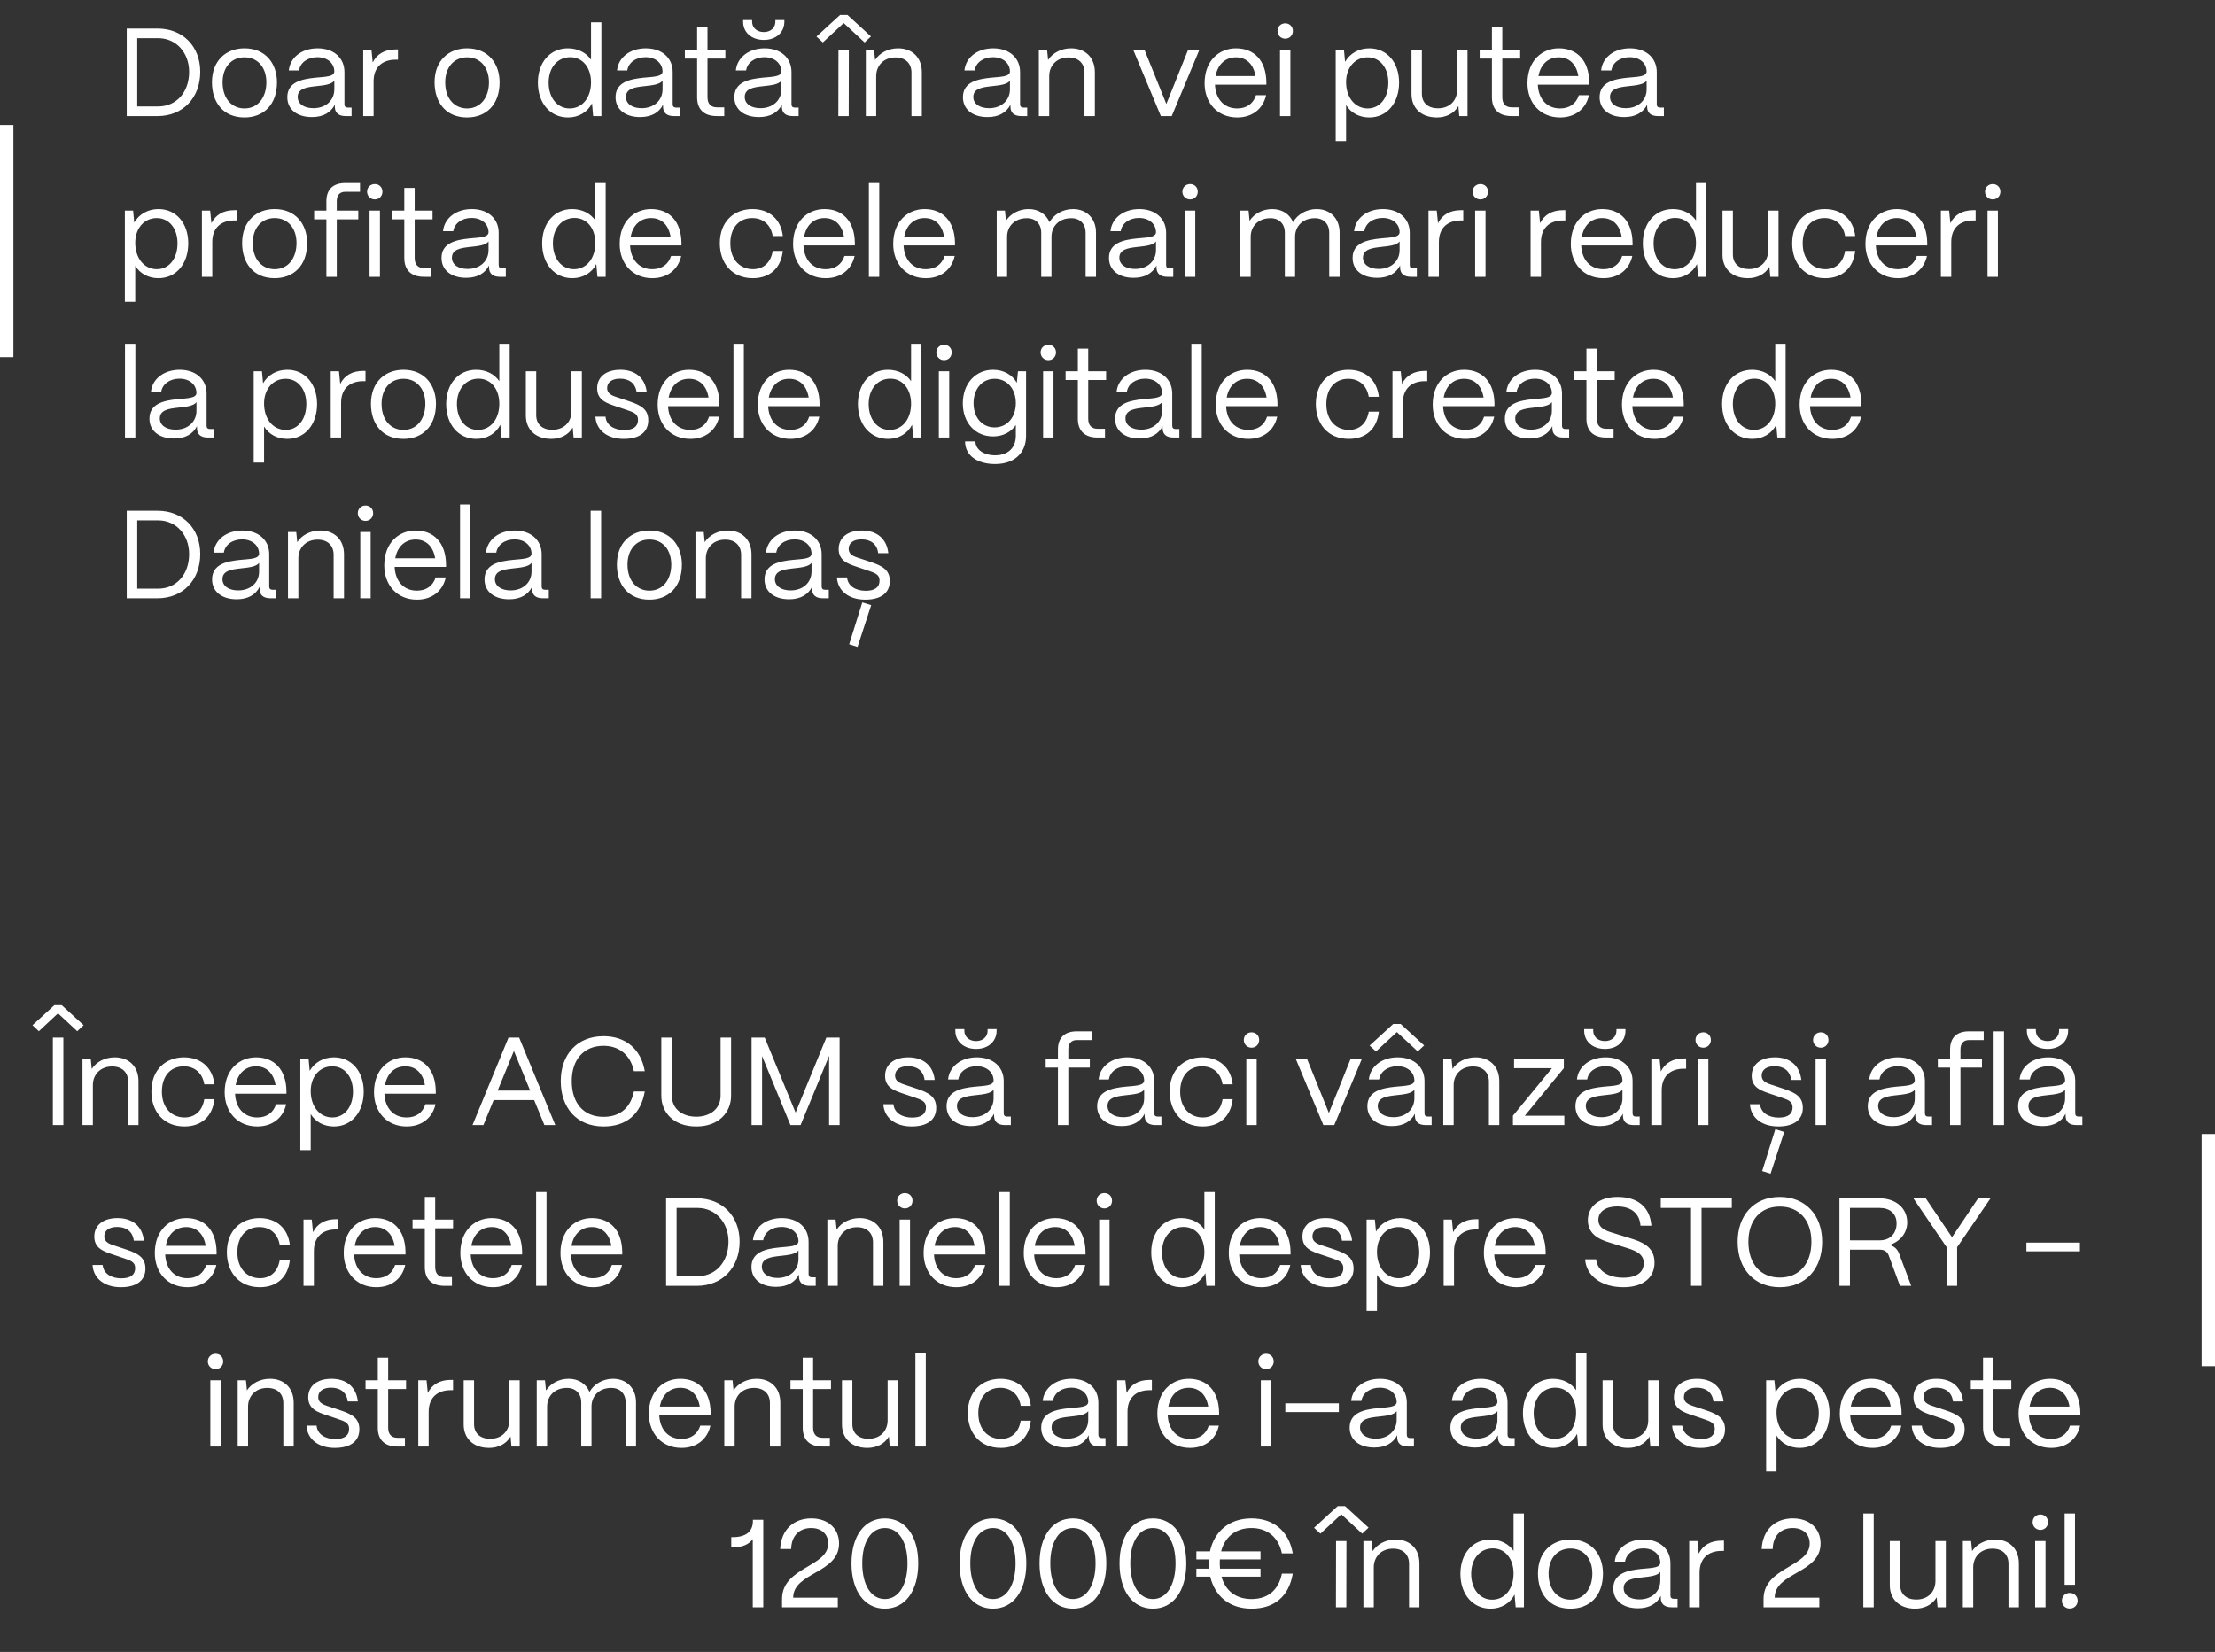
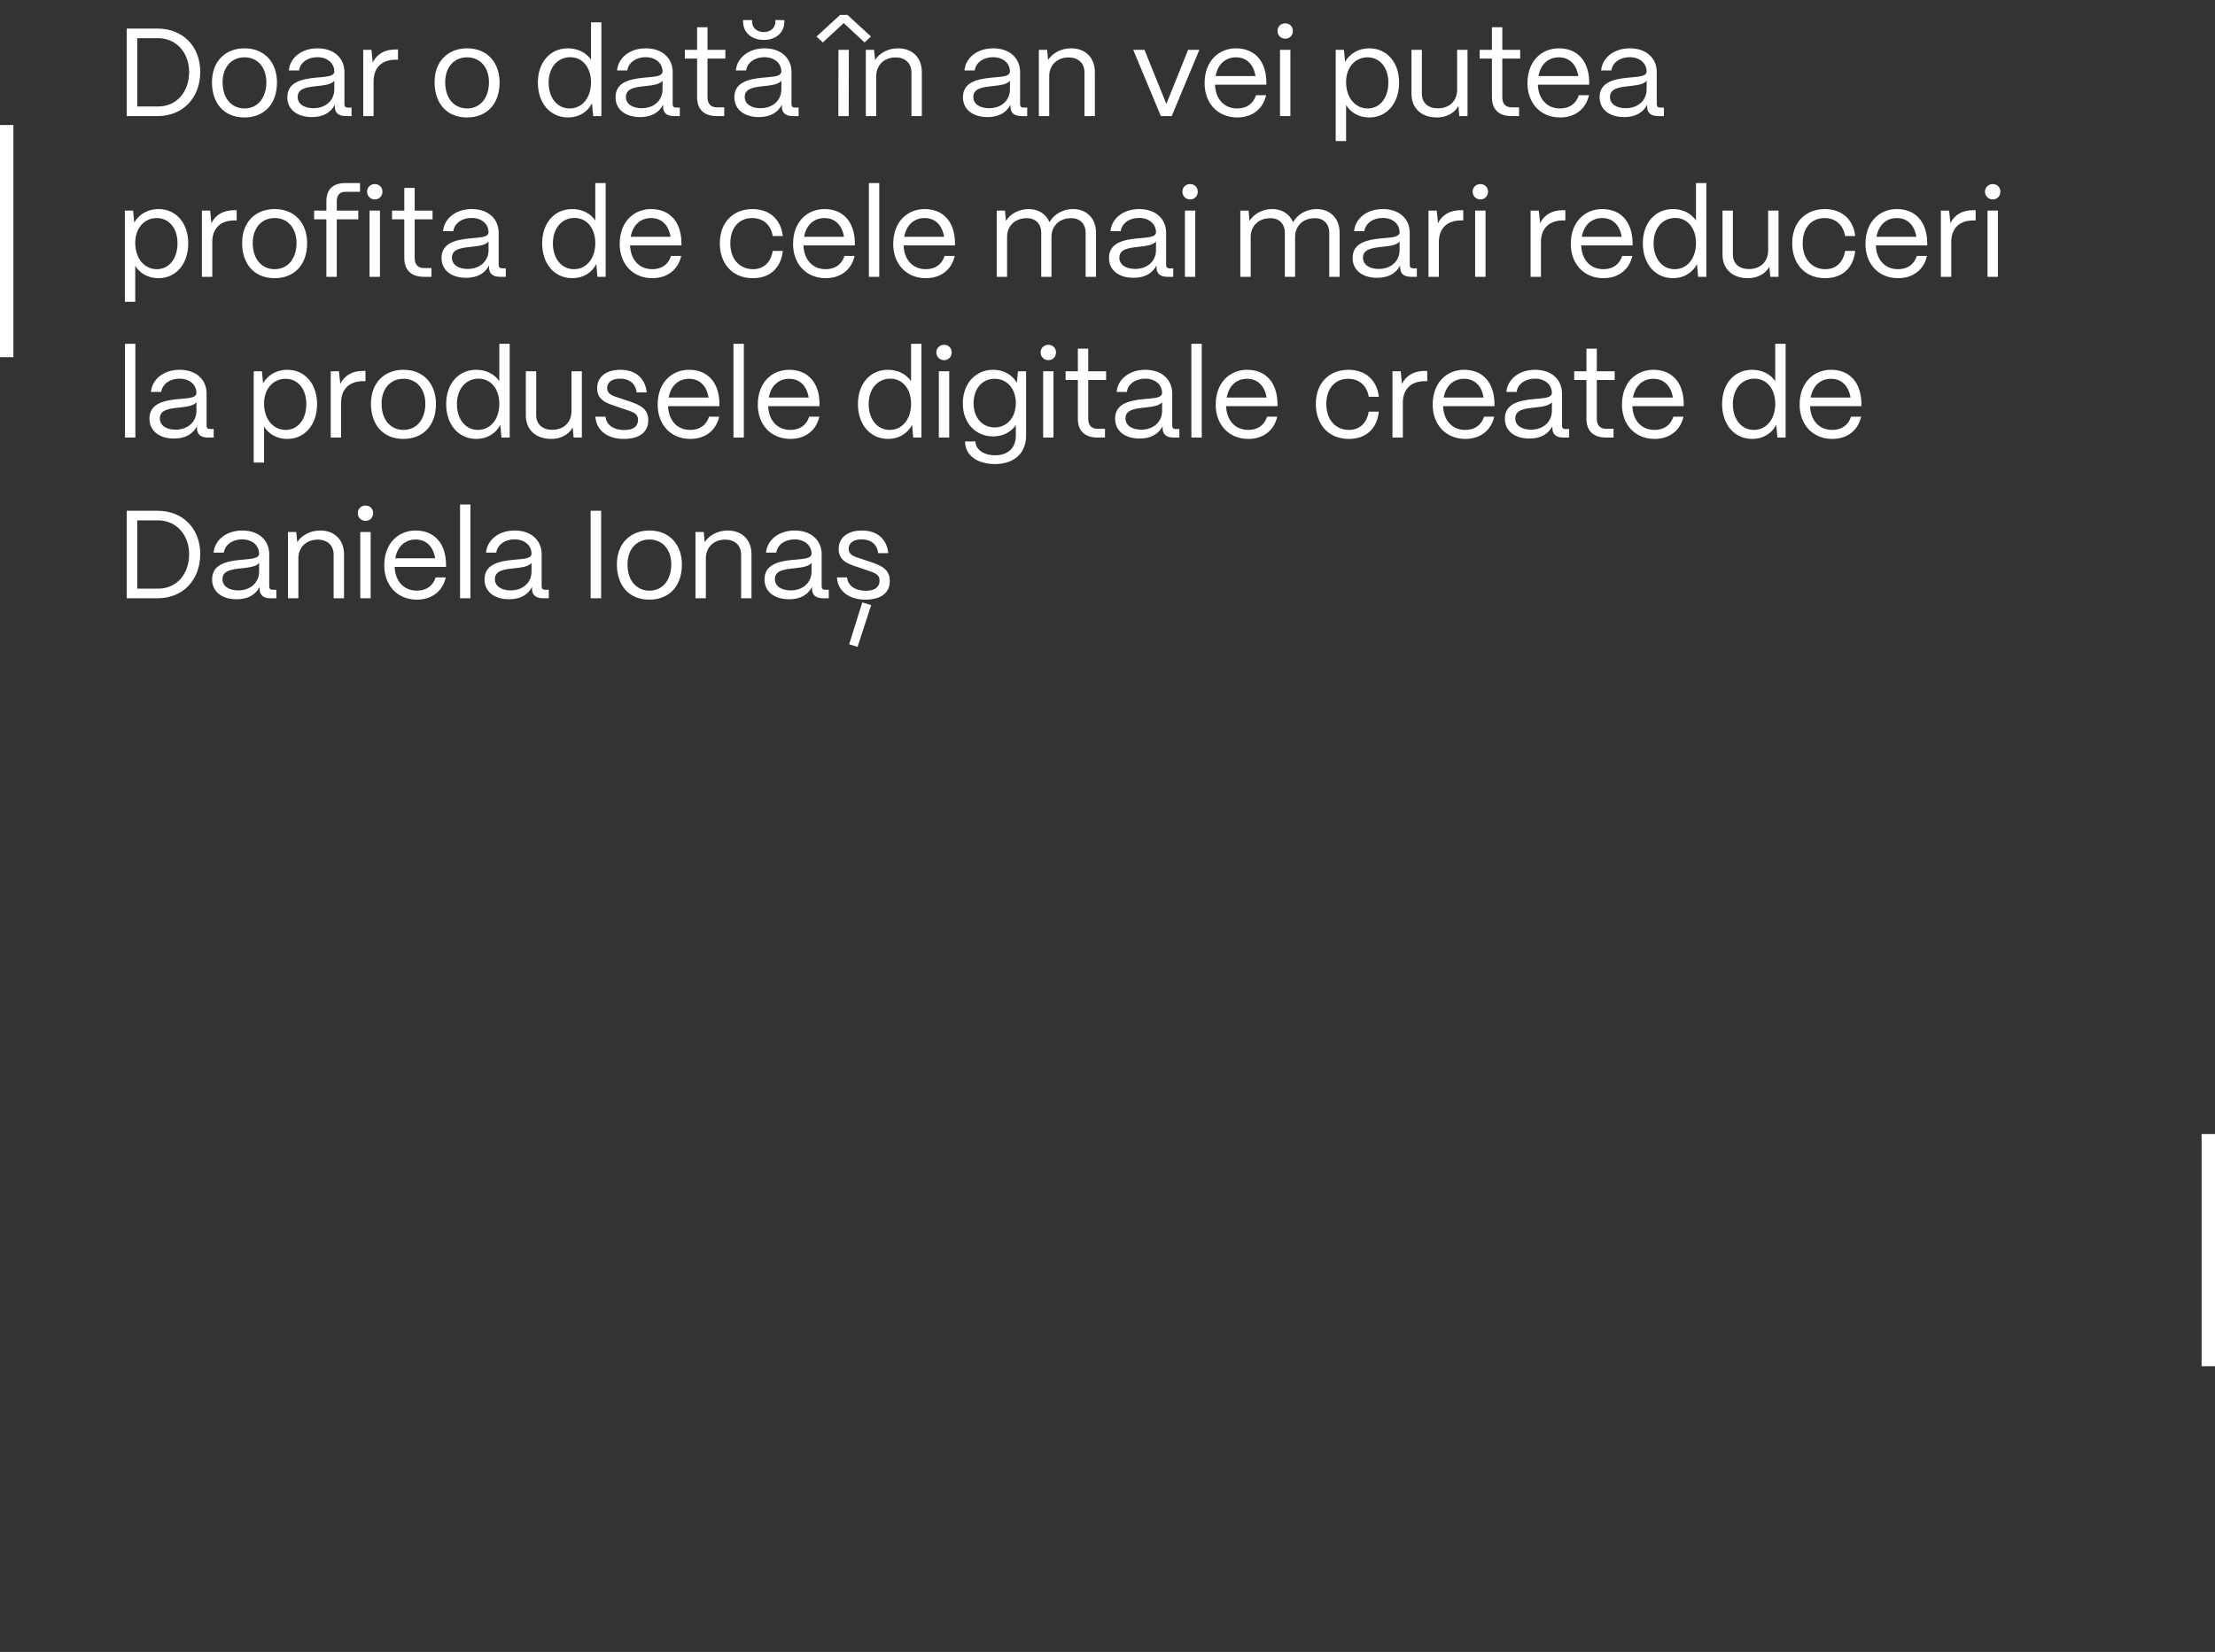
<svg xmlns="http://www.w3.org/2000/svg" width="496" height="370" viewBox="0 0 496 370" fill="none">
  <rect x="0" y="0" width="496" height="370" fill="#333333" stroke="none" />
  <path d="M35.296 26H28.38V6.4H35.296C40.924 6.4 44.844 10.376 44.844 16.088C44.844 21.94 40.924 26 35.296 26ZM30.732 8.556V23.844H35.436C39.496 23.844 42.352 20.652 42.352 16.088C42.352 11.86 39.496 8.556 35.436 8.556H30.732ZM54.744 26.308C49.984 26.308 47.464 22.92 47.464 18.44C47.464 13.484 50.712 10.824 54.744 10.824C59.476 10.824 62.024 14.24 62.024 18.44C62.024 23.564 58.916 26.308 54.744 26.308ZM54.744 24.292C57.908 24.292 59.644 21.66 59.644 18.44C59.644 15.108 57.712 12.84 54.744 12.84C51.776 12.84 49.844 15.108 49.844 18.44C49.844 22.248 52.056 24.292 54.744 24.292ZM69.852 26.224C66.492 26.224 64.336 24.488 64.336 21.772C64.336 18.356 67.64 17.712 70.608 17.404C72.876 17.18 74.836 17.208 74.864 16.004C74.836 14.128 73.296 12.812 71.056 12.812C68.9 12.812 67.22 14.016 66.968 15.78H64.672C64.952 12.868 67.584 10.824 71.112 10.824C74.78 10.824 77.132 13.008 77.132 16.144V23.368C77.132 23.844 77.384 24.096 77.888 24.096H78.728V26H77.412C75.816 26 74.976 25.272 74.976 23.9V23.452C74.108 25.16 72.428 26.224 69.852 26.224ZM70.188 24.236C72.96 24.236 74.864 22.472 74.864 20.008V18.076C74.22 18.944 72.568 19.112 70.748 19.308C68.704 19.532 66.66 19.812 66.66 21.716C66.66 23.256 68.06 24.236 70.188 24.236ZM83.658 26H81.334V11.16H83.182L83.462 13.988C84.414 12.084 86.15 11.076 88.614 11.076H89.118V13.372H88.614C85.478 13.372 83.658 15.164 83.658 18.216V26ZM104.592 26.308C99.832 26.308 97.312 22.92 97.312 18.44C97.312 13.484 100.56 10.824 104.592 10.824C109.324 10.824 111.872 14.24 111.872 18.44C111.872 23.564 108.764 26.308 104.592 26.308ZM104.592 24.292C107.756 24.292 109.492 21.66 109.492 18.44C109.492 15.108 107.56 12.84 104.592 12.84C101.624 12.84 99.692 15.108 99.692 18.44C99.692 22.248 101.904 24.292 104.592 24.292ZM127.193 26.308C123.217 26.308 120.445 23.116 120.445 18.496C120.445 13.96 123.189 10.824 127.165 10.824C129.405 10.824 131.281 11.804 132.345 13.372V5H134.669V26H132.821L132.569 23.144C131.589 25.076 129.629 26.308 127.193 26.308ZM127.557 24.292C130.385 24.292 132.345 21.884 132.345 18.44C132.345 15.108 130.441 12.812 127.697 12.812C124.841 12.812 122.853 15.136 122.853 18.496C122.853 21.912 124.785 24.292 127.557 24.292ZM143.352 26.224C139.992 26.224 137.836 24.488 137.836 21.772C137.836 18.356 141.14 17.712 144.108 17.404C146.376 17.18 148.336 17.208 148.364 16.004C148.336 14.128 146.796 12.812 144.556 12.812C142.4 12.812 140.72 14.016 140.468 15.78H138.172C138.452 12.868 141.084 10.824 144.612 10.824C148.28 10.824 150.632 13.008 150.632 16.144V23.368C150.632 23.844 150.884 24.096 151.388 24.096H152.228V26H150.912C149.316 26 148.476 25.272 148.476 23.9V23.452C147.608 25.16 145.928 26.224 143.352 26.224ZM143.688 24.236C146.46 24.236 148.364 22.472 148.364 20.008V18.076C147.72 18.944 146.068 19.112 144.248 19.308C142.204 19.532 140.16 19.812 140.16 21.716C140.16 23.256 141.56 24.236 143.688 24.236ZM162.179 26H160.527C157.643 26 156.103 24.516 156.103 21.772V13.12H153.359V11.16H156.103V6.092H158.427V11.16H162.431V13.12H158.427V21.772C158.427 23.256 159.155 24.04 160.527 24.04H162.179V26ZM171.05 8.948C168.306 8.948 166.402 7.268 166.402 4.86V4.496H168.418V4.86C168.418 6.232 169.51 7.184 171.05 7.184C172.562 7.184 173.626 6.232 173.626 4.86V4.496H175.642V4.86C175.642 7.268 173.766 8.948 171.05 8.948ZM169.958 26.224C166.598 26.224 164.442 24.488 164.442 21.772C164.442 18.356 167.746 17.712 170.714 17.404C172.982 17.18 174.942 17.208 174.97 16.004C174.942 14.128 173.402 12.812 171.162 12.812C169.006 12.812 167.326 14.016 167.074 15.78H164.778C165.058 12.868 167.69 10.824 171.218 10.824C174.886 10.824 177.238 13.008 177.238 16.144V23.368C177.238 23.844 177.49 24.096 177.994 24.096H178.834V26H177.518C175.922 26 175.082 25.272 175.082 23.9V23.452C174.214 25.16 172.534 26.224 169.958 26.224ZM170.294 24.236C173.066 24.236 174.97 22.472 174.97 20.008V18.076C174.326 18.944 172.674 19.112 170.854 19.308C168.81 19.532 166.766 19.812 166.766 21.716C166.766 23.256 168.166 24.236 170.294 24.236ZM188.932 5.168L184.256 9.508L182.828 8.192L188.12 3.348H189.772L195.036 8.164L193.608 9.508L188.932 5.168ZM190.052 26H187.728L187.756 11.16H190.08L190.052 26ZM196.205 26H193.881V11.16H195.729L195.953 13.428C196.961 11.86 198.893 10.824 201.105 10.824C204.297 10.824 206.425 12.896 206.425 16.172V26H204.101V16.256C204.101 14.184 202.757 12.868 200.517 12.868C197.857 12.868 196.233 14.716 196.205 16.984V26ZM221.145 26.224C217.785 26.224 215.629 24.488 215.629 21.772C215.629 18.356 218.933 17.712 221.901 17.404C224.169 17.18 226.129 17.208 226.157 16.004C226.129 14.128 224.589 12.812 222.349 12.812C220.193 12.812 218.513 14.016 218.261 15.78H215.965C216.245 12.868 218.877 10.824 222.405 10.824C226.073 10.824 228.425 13.008 228.425 16.144V23.368C228.425 23.844 228.677 24.096 229.181 24.096H230.021V26H228.705C227.109 26 226.269 25.272 226.269 23.9V23.452C225.401 25.16 223.721 26.224 221.145 26.224ZM221.481 24.236C224.253 24.236 226.157 22.472 226.157 20.008V18.076C225.513 18.944 223.861 19.112 222.041 19.308C219.997 19.532 217.953 19.812 217.953 21.716C217.953 23.256 219.353 24.236 221.481 24.236ZM234.951 26H232.627V11.16H234.475L234.699 13.428C235.707 11.86 237.639 10.824 239.851 10.824C243.043 10.824 245.171 12.896 245.171 16.172V26H242.847V16.256C242.847 14.184 241.503 12.868 239.263 12.868C236.603 12.868 234.979 14.716 234.951 16.984V26ZM262.383 26H259.947L253.759 11.16H256.279L261.179 23.284L266.051 11.16H268.571L262.383 26ZM277.05 26.308C272.654 26.308 269.742 23.088 269.742 18.636C269.742 13.568 273.018 10.824 276.77 10.824C280.858 10.824 283.49 13.568 283.574 18.328V18.972H272.066C272.206 22.136 274.054 24.292 277.05 24.292C279.122 24.292 280.634 23.256 281.25 21.324H283.518C282.846 24.376 280.438 26.308 277.05 26.308ZM272.206 17.04H281.138C280.718 14.436 279.15 12.84 276.77 12.84C274.418 12.84 272.682 14.38 272.206 17.04ZM287.807 8.668C286.827 8.668 286.071 7.912 286.071 6.932C286.071 5.952 286.827 5.224 287.807 5.224C288.787 5.224 289.515 5.952 289.515 6.932C289.515 7.912 288.787 8.668 287.807 8.668ZM288.955 26H286.631V11.16H288.955V26ZM301.425 31.6H299.101V11.16H300.949L301.201 13.848C302.265 12 304.225 10.824 306.633 10.824C310.553 10.824 313.297 13.96 313.297 18.496C313.297 23.116 310.553 26.308 306.633 26.308C304.365 26.308 302.489 25.272 301.425 23.536V31.6ZM306.269 24.292C309.013 24.292 310.889 21.912 310.889 18.496C310.889 15.164 309.013 12.84 306.241 12.84C303.441 12.84 301.425 15.108 301.425 18.384C301.425 21.856 303.441 24.292 306.269 24.292ZM321.757 26.308C318.145 26.308 316.073 24.096 316.073 21.072V11.16H318.397V20.988C318.397 23.116 319.881 24.264 321.981 24.264C324.753 24.264 326.265 22.416 326.293 20.176V11.16H328.617V26H326.769L326.573 23.76C325.593 25.44 323.801 26.308 321.757 26.308ZM340.159 26H338.507C335.623 26 334.083 24.516 334.083 21.772V13.12H331.339V11.16H334.083V6.092H336.407V11.16H340.411V13.12H336.407V21.772C336.407 23.256 337.135 24.04 338.507 24.04H340.159V26ZM349.347 26.308C344.951 26.308 342.039 23.088 342.039 18.636C342.039 13.568 345.315 10.824 349.067 10.824C353.155 10.824 355.787 13.568 355.871 18.328V18.972H344.363C344.503 22.136 346.351 24.292 349.347 24.292C351.419 24.292 352.931 23.256 353.547 21.324H355.815C355.143 24.376 352.735 26.308 349.347 26.308ZM344.503 17.04H353.435C353.015 14.436 351.447 12.84 349.067 12.84C346.715 12.84 344.979 14.38 344.503 17.04ZM363.715 26.224C360.355 26.224 358.199 24.488 358.199 21.772C358.199 18.356 361.503 17.712 364.471 17.404C366.739 17.18 368.699 17.208 368.727 16.004C368.699 14.128 367.159 12.812 364.919 12.812C362.763 12.812 361.083 14.016 360.831 15.78H358.535C358.815 12.868 361.447 10.824 364.975 10.824C368.643 10.824 370.995 13.008 370.995 16.144V23.368C370.995 23.844 371.247 24.096 371.751 24.096H372.591V26H371.275C369.679 26 368.839 25.272 368.839 23.9V23.452C367.971 25.16 366.291 26.224 363.715 26.224ZM364.051 24.236C366.823 24.236 368.727 22.472 368.727 20.008V18.076C368.083 18.944 366.431 19.112 364.611 19.308C362.567 19.532 360.523 19.812 360.523 21.716C360.523 23.256 361.923 24.236 364.051 24.236ZM30.284 67.6H27.96V47.16H29.808L30.06 49.848C31.124 48 33.084 46.824 35.492 46.824C39.412 46.824 42.156 49.96 42.156 54.496C42.156 59.116 39.412 62.308 35.492 62.308C33.224 62.308 31.348 61.272 30.284 59.536V67.6ZM35.128 60.292C37.872 60.292 39.748 57.912 39.748 54.496C39.748 51.164 37.872 48.84 35.1 48.84C32.3 48.84 30.284 51.108 30.284 54.384C30.284 57.856 32.3 60.292 35.128 60.292ZM47.537 62H45.213V47.16H47.061L47.341 49.988C48.293 48.084 50.029 47.076 52.493 47.076H52.997V49.372H52.493C49.357 49.372 47.537 51.164 47.537 54.216V62ZM61.498 62.308C56.738 62.308 54.218 58.92 54.218 54.44C54.218 49.484 57.466 46.824 61.498 46.824C66.23 46.824 68.778 50.24 68.778 54.44C68.778 59.564 65.67 62.308 61.498 62.308ZM61.498 60.292C64.662 60.292 66.398 57.66 66.398 54.44C66.398 51.108 64.466 48.84 61.498 48.84C58.53 48.84 56.598 51.108 56.598 54.44C56.598 58.248 58.81 60.292 61.498 60.292ZM75.411 62H73.087V49.12H70.343V47.16H73.087V45.088C73.087 42.428 74.571 41 77.315 41H80.619V42.96H77.315C76.083 42.96 75.411 43.716 75.411 45.088V47.16H80.227V49.12H75.411V62ZM83.932 44.668C82.952 44.668 82.196 43.912 82.196 42.932C82.196 41.952 82.952 41.224 83.932 41.224C84.912 41.224 85.64 41.952 85.64 42.932C85.64 43.912 84.912 44.668 83.932 44.668ZM85.08 62H82.756V47.16H85.08V62ZM96.609 62H94.957C92.073 62 90.533 60.516 90.533 57.772V49.12H87.789V47.16H90.533V42.092H92.857V47.16H96.861V49.12H92.857V57.772C92.857 59.256 93.585 60.04 94.957 60.04H96.609V62ZM104.387 62.224C101.027 62.224 98.871 60.488 98.871 57.772C98.871 54.356 102.175 53.712 105.143 53.404C107.411 53.18 109.371 53.208 109.399 52.004C109.371 50.128 107.831 48.812 105.591 48.812C103.435 48.812 101.755 50.016 101.503 51.78H99.207C99.487 48.868 102.119 46.824 105.647 46.824C109.315 46.824 111.667 49.008 111.667 52.144V59.368C111.667 59.844 111.919 60.096 112.423 60.096H113.263V62H111.947C110.351 62 109.511 61.272 109.511 59.9V59.452C108.643 61.16 106.963 62.224 104.387 62.224ZM104.723 60.236C107.495 60.236 109.399 58.472 109.399 56.008V54.076C108.755 54.944 107.103 55.112 105.283 55.308C103.239 55.532 101.195 55.812 101.195 57.716C101.195 59.256 102.595 60.236 104.723 60.236ZM128.15 62.308C124.174 62.308 121.402 59.116 121.402 54.496C121.402 49.96 124.146 46.824 128.122 46.824C130.362 46.824 132.238 47.804 133.302 49.372V41H135.626V62H133.778L133.526 59.144C132.546 61.076 130.586 62.308 128.15 62.308ZM128.514 60.292C131.342 60.292 133.302 57.884 133.302 54.44C133.302 51.108 131.398 48.812 128.654 48.812C125.798 48.812 123.81 51.136 123.81 54.496C123.81 57.912 125.742 60.292 128.514 60.292ZM146.073 62.308C141.677 62.308 138.765 59.088 138.765 54.636C138.765 49.568 142.041 46.824 145.793 46.824C149.881 46.824 152.513 49.568 152.597 54.328V54.972H141.089C141.229 58.136 143.077 60.292 146.073 60.292C148.145 60.292 149.657 59.256 150.273 57.324H152.541C151.869 60.376 149.461 62.308 146.073 62.308ZM141.229 53.04H150.161C149.741 50.436 148.173 48.84 145.793 48.84C143.441 48.84 141.705 50.38 141.229 53.04ZM168.579 62.308C163.763 62.308 161.187 58.78 161.187 54.496C161.187 49.512 164.463 46.824 168.495 46.824C172.219 46.824 174.879 49.064 175.299 52.872H173.031C172.639 50.408 170.931 48.84 168.439 48.84C165.499 48.84 163.539 50.996 163.539 54.496C163.539 58.276 165.835 60.292 168.607 60.292C170.987 60.292 172.611 58.78 173.031 56.204H175.299C174.879 60.04 172.415 62.308 168.579 62.308ZM184.901 62.308C180.505 62.308 177.593 59.088 177.593 54.636C177.593 49.568 180.869 46.824 184.621 46.824C188.709 46.824 191.341 49.568 191.425 54.328V54.972H179.917C180.057 58.136 181.905 60.292 184.901 60.292C186.973 60.292 188.485 59.256 189.101 57.324H191.369C190.697 60.376 188.289 62.308 184.901 62.308ZM180.057 53.04H188.989C188.569 50.436 187.001 48.84 184.621 48.84C182.269 48.84 180.533 50.38 180.057 53.04ZM196.89 62H194.566V41H196.89V62ZM207.323 62.308C202.927 62.308 200.015 59.088 200.015 54.636C200.015 49.568 203.291 46.824 207.043 46.824C211.131 46.824 213.763 49.568 213.847 54.328V54.972H202.339C202.479 58.136 204.327 60.292 207.323 60.292C209.395 60.292 210.907 59.256 211.523 57.324H213.791C213.119 60.376 210.711 62.308 207.323 62.308ZM202.479 53.04H211.411C210.991 50.436 209.423 48.84 207.043 48.84C204.691 48.84 202.955 50.38 202.479 53.04ZM225.517 62H223.193V47.16H225.041L225.265 49.456C226.273 47.86 228.205 46.824 230.333 46.824C232.573 46.824 234.253 47.972 235.009 49.764C235.961 48.028 238.005 46.824 240.273 46.824C243.409 46.824 245.425 49.036 245.425 52.06V62H243.101V52.144C243.101 50.156 241.869 48.868 239.881 48.868C237.109 48.868 235.485 50.716 235.457 52.984V62H233.161V52.144C233.161 50.156 231.929 48.868 229.941 48.868C227.169 48.868 225.545 50.716 225.517 52.984V62ZM253.848 62.224C250.488 62.224 248.332 60.488 248.332 57.772C248.332 54.356 251.636 53.712 254.604 53.404C256.872 53.18 258.832 53.208 258.86 52.004C258.832 50.128 257.292 48.812 255.052 48.812C252.896 48.812 251.216 50.016 250.964 51.78H248.668C248.948 48.868 251.58 46.824 255.108 46.824C258.776 46.824 261.128 49.008 261.128 52.144V59.368C261.128 59.844 261.38 60.096 261.884 60.096H262.724V62H261.408C259.812 62 258.972 61.272 258.972 59.9V59.452C258.104 61.16 256.424 62.224 253.848 62.224ZM254.184 60.236C256.956 60.236 258.86 58.472 258.86 56.008V54.076C258.216 54.944 256.564 55.112 254.744 55.308C252.7 55.532 250.656 55.812 250.656 57.716C250.656 59.256 252.056 60.236 254.184 60.236ZM266.506 44.668C265.526 44.668 264.77 43.912 264.77 42.932C264.77 41.952 265.526 41.224 266.506 41.224C267.486 41.224 268.214 41.952 268.214 42.932C268.214 43.912 267.486 44.668 266.506 44.668ZM267.654 62H265.33V47.16H267.654V62ZM280.068 62H277.744V47.16H279.592L279.816 49.456C280.824 47.86 282.756 46.824 284.884 46.824C287.124 46.824 288.804 47.972 289.56 49.764C290.512 48.028 292.556 46.824 294.824 46.824C297.96 46.824 299.976 49.036 299.976 52.06V62H297.652V52.144C297.652 50.156 296.42 48.868 294.432 48.868C291.66 48.868 290.036 50.716 290.008 52.984V62H287.712V52.144C287.712 50.156 286.48 48.868 284.492 48.868C281.72 48.868 280.096 50.716 280.068 52.984V62ZM308.399 62.224C305.039 62.224 302.883 60.488 302.883 57.772C302.883 54.356 306.187 53.712 309.155 53.404C311.423 53.18 313.383 53.208 313.411 52.004C313.383 50.128 311.843 48.812 309.603 48.812C307.447 48.812 305.767 50.016 305.515 51.78H303.219C303.499 48.868 306.131 46.824 309.659 46.824C313.327 46.824 315.679 49.008 315.679 52.144V59.368C315.679 59.844 315.931 60.096 316.435 60.096H317.275V62H315.959C314.363 62 313.523 61.272 313.523 59.9V59.452C312.655 61.16 310.975 62.224 308.399 62.224ZM308.735 60.236C311.507 60.236 313.411 58.472 313.411 56.008V54.076C312.767 54.944 311.115 55.112 309.295 55.308C307.251 55.532 305.207 55.812 305.207 57.716C305.207 59.256 306.607 60.236 308.735 60.236ZM322.205 62H319.881V47.16H321.729L322.009 49.988C322.961 48.084 324.697 47.076 327.161 47.076H327.665V49.372H327.161C324.025 49.372 322.205 51.164 322.205 54.216V62ZM331.502 44.668C330.522 44.668 329.766 43.912 329.766 42.932C329.766 41.952 330.522 41.224 331.502 41.224C332.482 41.224 333.21 41.952 333.21 42.932C333.21 43.912 332.482 44.668 331.502 44.668ZM332.65 62H330.326V47.16H332.65V62ZM345.064 62H342.74V47.16H344.588L344.868 49.988C345.82 48.084 347.556 47.076 350.02 47.076H350.524V49.372H350.02C346.884 49.372 345.064 51.164 345.064 54.216V62ZM359.054 62.308C354.658 62.308 351.746 59.088 351.746 54.636C351.746 49.568 355.022 46.824 358.774 46.824C362.862 46.824 365.494 49.568 365.578 54.328V54.972H354.07C354.21 58.136 356.058 60.292 359.054 60.292C361.126 60.292 362.638 59.256 363.254 57.324H365.522C364.85 60.376 362.442 62.308 359.054 62.308ZM354.21 53.04H363.142C362.722 50.436 361.154 48.84 358.774 48.84C356.422 48.84 354.686 50.38 354.21 53.04ZM374.626 62.308C370.65 62.308 367.878 59.116 367.878 54.496C367.878 49.96 370.622 46.824 374.598 46.824C376.838 46.824 378.714 47.804 379.778 49.372V41H382.102V62H380.254L380.002 59.144C379.022 61.076 377.062 62.308 374.626 62.308ZM374.99 60.292C377.818 60.292 379.778 57.884 379.778 54.44C379.778 51.108 377.874 48.812 375.13 48.812C372.274 48.812 370.286 51.136 370.286 54.496C370.286 57.912 372.218 60.292 374.99 60.292ZM391.402 62.308C387.79 62.308 385.718 60.096 385.718 57.072V47.16H388.042V56.988C388.042 59.116 389.526 60.264 391.626 60.264C394.398 60.264 395.91 58.416 395.938 56.176V47.16H398.262V62H396.414L396.218 59.76C395.238 61.44 393.446 62.308 391.402 62.308ZM408.712 62.308C403.896 62.308 401.32 58.78 401.32 54.496C401.32 49.512 404.596 46.824 408.628 46.824C412.352 46.824 415.012 49.064 415.432 52.872H413.164C412.772 50.408 411.064 48.84 408.572 48.84C405.632 48.84 403.672 50.996 403.672 54.496C403.672 58.276 405.968 60.292 408.74 60.292C411.12 60.292 412.744 58.78 413.164 56.204H415.432C415.012 60.04 412.548 62.308 408.712 62.308ZM425.034 62.308C420.638 62.308 417.726 59.088 417.726 54.636C417.726 49.568 421.002 46.824 424.754 46.824C428.842 46.824 431.474 49.568 431.558 54.328V54.972H420.05C420.19 58.136 422.038 60.292 425.034 60.292C427.106 60.292 428.618 59.256 429.234 57.324H431.502C430.83 60.376 428.422 62.308 425.034 62.308ZM420.19 53.04H429.122C428.702 50.436 427.134 48.84 424.754 48.84C422.402 48.84 420.666 50.38 420.19 53.04ZM436.939 62H434.615V47.16H436.463L436.743 49.988C437.695 48.084 439.431 47.076 441.895 47.076H442.399V49.372H441.895C438.759 49.372 436.939 51.164 436.939 54.216V62ZM446.236 44.668C445.256 44.668 444.5 43.912 444.5 42.932C444.5 41.952 445.256 41.224 446.236 41.224C447.216 41.224 447.944 41.952 447.944 42.932C447.944 43.912 447.216 44.668 446.236 44.668ZM447.384 62H445.06V47.16H447.384V62ZM30.312 98H27.988V77H30.312V98ZM38.981 98.224C35.621 98.224 33.465 96.488 33.465 93.772C33.465 90.356 36.769 89.712 39.737 89.404C42.005 89.18 43.965 89.208 43.993 88.004C43.965 86.128 42.425 84.812 40.185 84.812C38.029 84.812 36.349 86.016 36.097 87.78H33.801C34.081 84.868 36.713 82.824 40.241 82.824C43.909 82.824 46.261 85.008 46.261 88.144V95.368C46.261 95.844 46.513 96.096 47.017 96.096H47.857V98H46.541C44.945 98 44.105 97.272 44.105 95.9V95.452C43.237 97.16 41.557 98.224 38.981 98.224ZM39.317 96.236C42.089 96.236 43.993 94.472 43.993 92.008V90.076C43.349 90.944 41.697 91.112 39.877 91.308C37.833 91.532 35.789 91.812 35.789 93.716C35.789 95.256 37.189 96.236 39.317 96.236ZM59.132 103.6H56.808V83.16H58.656L58.908 85.848C59.972 84 61.932 82.824 64.34 82.824C68.26 82.824 71.004 85.96 71.004 90.496C71.004 95.116 68.26 98.308 64.34 98.308C62.072 98.308 60.196 97.272 59.132 95.536V103.6ZM63.976 96.292C66.72 96.292 68.596 93.912 68.596 90.496C68.596 87.164 66.72 84.84 63.948 84.84C61.148 84.84 59.132 87.108 59.132 90.384C59.132 93.856 61.148 96.292 63.976 96.292ZM76.384 98H74.06V83.16H75.908L76.188 85.988C77.14 84.084 78.876 83.076 81.34 83.076H81.844V85.372H81.34C78.204 85.372 76.384 87.164 76.384 90.216V98ZM90.346 98.308C85.586 98.308 83.066 94.92 83.066 90.44C83.066 85.484 86.314 82.824 90.346 82.824C95.078 82.824 97.626 86.24 97.626 90.44C97.626 95.564 94.518 98.308 90.346 98.308ZM90.346 96.292C93.51 96.292 95.246 93.66 95.246 90.44C95.246 87.108 93.314 84.84 90.346 84.84C87.378 84.84 85.446 87.108 85.446 90.44C85.446 94.248 87.658 96.292 90.346 96.292ZM106.658 98.308C102.682 98.308 99.91 95.116 99.91 90.496C99.91 85.96 102.654 82.824 106.63 82.824C108.87 82.824 110.746 83.804 111.81 85.372V77H114.134V98H112.286L112.034 95.144C111.054 97.076 109.094 98.308 106.658 98.308ZM107.022 96.292C109.85 96.292 111.81 93.884 111.81 90.44C111.81 87.108 109.906 84.812 107.162 84.812C104.306 84.812 102.318 87.136 102.318 90.496C102.318 93.912 104.25 96.292 107.022 96.292ZM123.433 98.308C119.821 98.308 117.749 96.096 117.749 93.072V83.16H120.073V92.988C120.073 95.116 121.557 96.264 123.657 96.264C126.429 96.264 127.941 94.416 127.969 92.176V83.16H130.293V98H128.445L128.249 95.76C127.269 97.44 125.477 98.308 123.433 98.308ZM139.651 98.308C136.123 98.308 133.519 96.46 133.323 93.324H135.591C135.759 95.256 137.523 96.32 139.763 96.32C141.863 96.32 142.871 95.508 142.871 94.024C142.871 92.624 141.779 92.316 140.239 91.784L138.083 91.056C135.899 90.328 133.715 89.656 133.715 86.968C133.715 84.448 135.675 82.824 138.923 82.824C142.199 82.824 144.467 84.588 144.831 87.892H142.563C142.311 85.82 140.855 84.812 138.839 84.812C137.019 84.812 135.955 85.624 135.955 86.912C135.955 88.452 137.579 88.76 138.811 89.18L140.827 89.852C143.543 90.748 145.167 91.672 145.167 94.136C145.167 96.74 143.263 98.308 139.651 98.308ZM154.577 98.308C150.181 98.308 147.269 95.088 147.269 90.636C147.269 85.568 150.545 82.824 154.297 82.824C158.385 82.824 161.017 85.568 161.101 90.328V90.972H149.593C149.733 94.136 151.581 96.292 154.577 96.292C156.649 96.292 158.161 95.256 158.777 93.324H161.045C160.373 96.376 157.965 98.308 154.577 98.308ZM149.733 89.04H158.665C158.245 86.436 156.677 84.84 154.297 84.84C151.945 84.84 150.209 86.38 149.733 89.04ZM166.566 98H164.242V77H166.566V98ZM176.999 98.308C172.603 98.308 169.691 95.088 169.691 90.636C169.691 85.568 172.967 82.824 176.719 82.824C180.807 82.824 183.439 85.568 183.523 90.328V90.972H172.015C172.155 94.136 174.003 96.292 176.999 96.292C179.071 96.292 180.583 95.256 181.199 93.324H183.467C182.795 96.376 180.387 98.308 176.999 98.308ZM172.155 89.04H181.087C180.667 86.436 179.099 84.84 176.719 84.84C174.367 84.84 172.631 86.38 172.155 89.04ZM198.861 98.308C194.885 98.308 192.113 95.116 192.113 90.496C192.113 85.96 194.857 82.824 198.833 82.824C201.073 82.824 202.949 83.804 204.013 85.372V77H206.337V98H204.489L204.237 95.144C203.257 97.076 201.297 98.308 198.861 98.308ZM199.225 96.292C202.053 96.292 204.013 93.884 204.013 90.44C204.013 87.108 202.109 84.812 199.365 84.812C196.509 84.812 194.521 87.136 194.521 90.496C194.521 93.912 196.453 96.292 199.225 96.292ZM211.408 80.668C210.428 80.668 209.672 79.912 209.672 78.932C209.672 77.952 210.428 77.224 211.408 77.224C212.388 77.224 213.116 77.952 213.116 78.932C213.116 79.912 212.388 80.668 211.408 80.668ZM212.556 98H210.232V83.16H212.556V98ZM222.825 103.936C218.821 103.936 216.105 102.004 216.105 98.868H218.429C218.429 100.632 220.221 101.976 222.825 101.976C225.877 101.976 227.473 100.156 227.473 97.608V95.2C226.437 96.74 224.645 97.748 222.377 97.748C218.429 97.748 215.601 94.724 215.601 90.356C215.601 85.904 218.457 82.824 222.377 82.824C224.757 82.824 226.689 83.944 227.697 85.736L227.949 83.16H229.769V97.608C229.769 101.36 227.249 103.936 222.825 103.936ZM222.713 95.732C225.513 95.732 227.473 93.492 227.473 90.272C227.473 87.08 225.513 84.84 222.713 84.84C219.941 84.84 218.009 87.08 218.009 90.328C218.009 93.52 219.941 95.732 222.713 95.732ZM234.76 80.668C233.78 80.668 233.024 79.912 233.024 78.932C233.024 77.952 233.78 77.224 234.76 77.224C235.74 77.224 236.468 77.952 236.468 78.932C236.468 79.912 235.74 80.668 234.76 80.668ZM235.908 98H233.584V83.16H235.908V98ZM247.437 98H245.785C242.901 98 241.361 96.516 241.361 93.772V85.12H238.617V83.16H241.361V78.092H243.685V83.16H247.689V85.12H243.685V93.772C243.685 95.256 244.413 96.04 245.785 96.04H247.437V98ZM255.215 98.224C251.855 98.224 249.699 96.488 249.699 93.772C249.699 90.356 253.003 89.712 255.971 89.404C258.239 89.18 260.199 89.208 260.227 88.004C260.199 86.128 258.659 84.812 256.419 84.812C254.263 84.812 252.583 86.016 252.331 87.78H250.035C250.315 84.868 252.947 82.824 256.475 82.824C260.143 82.824 262.495 85.008 262.495 88.144V95.368C262.495 95.844 262.747 96.096 263.251 96.096H264.091V98H262.775C261.179 98 260.339 97.272 260.339 95.9V95.452C259.471 97.16 257.791 98.224 255.215 98.224ZM255.551 96.236C258.323 96.236 260.227 94.472 260.227 92.008V90.076C259.583 90.944 257.931 91.112 256.111 91.308C254.067 91.532 252.023 91.812 252.023 93.716C252.023 95.256 253.423 96.236 255.551 96.236ZM269.105 98H266.781V77H269.105V98ZM279.538 98.308C275.142 98.308 272.23 95.088 272.23 90.636C272.23 85.568 275.506 82.824 279.258 82.824C283.346 82.824 285.978 85.568 286.062 90.328V90.972H274.554C274.694 94.136 276.542 96.292 279.538 96.292C281.61 96.292 283.122 95.256 283.738 93.324H286.006C285.334 96.376 282.926 98.308 279.538 98.308ZM274.694 89.04H283.626C283.206 86.436 281.638 84.84 279.258 84.84C276.906 84.84 275.17 86.38 274.694 89.04ZM302.044 98.308C297.228 98.308 294.652 94.78 294.652 90.496C294.652 85.512 297.928 82.824 301.96 82.824C305.684 82.824 308.344 85.064 308.764 88.872H306.496C306.104 86.408 304.396 84.84 301.904 84.84C298.964 84.84 297.004 86.996 297.004 90.496C297.004 94.276 299.3 96.292 302.072 96.292C304.452 96.292 306.076 94.78 306.496 92.204H308.764C308.344 96.04 305.88 98.308 302.044 98.308ZM314.138 98H311.814V83.16H313.662L313.942 85.988C314.894 84.084 316.63 83.076 319.094 83.076H319.598V85.372H319.094C315.958 85.372 314.138 87.164 314.138 90.216V98ZM328.128 98.308C323.732 98.308 320.82 95.088 320.82 90.636C320.82 85.568 324.096 82.824 327.848 82.824C331.936 82.824 334.568 85.568 334.652 90.328V90.972H323.144C323.284 94.136 325.132 96.292 328.128 96.292C330.2 96.292 331.712 95.256 332.328 93.324H334.596C333.924 96.376 331.516 98.308 328.128 98.308ZM323.284 89.04H332.216C331.796 86.436 330.228 84.84 327.848 84.84C325.496 84.84 323.76 86.38 323.284 89.04ZM342.497 98.224C339.137 98.224 336.981 96.488 336.981 93.772C336.981 90.356 340.285 89.712 343.253 89.404C345.521 89.18 347.481 89.208 347.509 88.004C347.481 86.128 345.941 84.812 343.701 84.812C341.545 84.812 339.865 86.016 339.613 87.78H337.317C337.597 84.868 340.229 82.824 343.757 82.824C347.425 82.824 349.777 85.008 349.777 88.144V95.368C349.777 95.844 350.029 96.096 350.533 96.096H351.373V98H350.057C348.461 98 347.621 97.272 347.621 95.9V95.452C346.753 97.16 345.073 98.224 342.497 98.224ZM342.833 96.236C345.605 96.236 347.509 94.472 347.509 92.008V90.076C346.865 90.944 345.213 91.112 343.393 91.308C341.349 91.532 339.305 91.812 339.305 93.716C339.305 95.256 340.705 96.236 342.833 96.236ZM361.323 98H359.671C356.787 98 355.247 96.516 355.247 93.772V85.12H352.503V83.16H355.247V78.092H357.571V83.16H361.575V85.12H357.571V93.772C357.571 95.256 358.299 96.04 359.671 96.04H361.323V98ZM370.511 98.308C366.115 98.308 363.203 95.088 363.203 90.636C363.203 85.568 366.479 82.824 370.231 82.824C374.319 82.824 376.951 85.568 377.035 90.328V90.972H365.527C365.667 94.136 367.515 96.292 370.511 96.292C372.583 96.292 374.095 95.256 374.711 93.324H376.979C376.307 96.376 373.899 98.308 370.511 98.308ZM365.667 89.04H374.599C374.179 86.436 372.611 84.84 370.231 84.84C367.879 84.84 366.143 86.38 365.667 89.04ZM392.373 98.308C388.397 98.308 385.625 95.116 385.625 90.496C385.625 85.96 388.369 82.824 392.345 82.824C394.585 82.824 396.461 83.804 397.525 85.372V77H399.849V98H398.001L397.749 95.144C396.769 97.076 394.809 98.308 392.373 98.308ZM392.737 96.292C395.565 96.292 397.525 93.884 397.525 90.44C397.525 87.108 395.621 84.812 392.877 84.812C390.021 84.812 388.033 87.136 388.033 90.496C388.033 93.912 389.965 96.292 392.737 96.292ZM410.296 98.308C405.9 98.308 402.988 95.088 402.988 90.636C402.988 85.568 406.264 82.824 410.016 82.824C414.104 82.824 416.736 85.568 416.82 90.328V90.972H405.312C405.452 94.136 407.3 96.292 410.296 96.292C412.368 96.292 413.88 95.256 414.496 93.324H416.764C416.092 96.376 413.684 98.308 410.296 98.308ZM405.452 89.04H414.384C413.964 86.436 412.396 84.84 410.016 84.84C407.664 84.84 405.928 86.38 405.452 89.04ZM35.296 134H28.38V114.4H35.296C40.924 114.4 44.844 118.376 44.844 124.088C44.844 129.94 40.924 134 35.296 134ZM30.732 116.556V131.844H35.436C39.496 131.844 42.352 128.652 42.352 124.088C42.352 119.86 39.496 116.556 35.436 116.556H30.732ZM53.008 134.224C49.648 134.224 47.492 132.488 47.492 129.772C47.492 126.356 50.796 125.712 53.764 125.404C56.032 125.18 57.992 125.208 58.02 124.004C57.992 122.128 56.452 120.812 54.212 120.812C52.056 120.812 50.376 122.016 50.124 123.78H47.828C48.108 120.868 50.74 118.824 54.268 118.824C57.936 118.824 60.288 121.008 60.288 124.144V131.368C60.288 131.844 60.54 132.096 61.044 132.096H61.884V134H60.568C58.972 134 58.132 133.272 58.132 131.9V131.452C57.264 133.16 55.584 134.224 53.008 134.224ZM53.344 132.236C56.116 132.236 58.02 130.472 58.02 128.008V126.076C57.376 126.944 55.724 127.112 53.904 127.308C51.86 127.532 49.816 127.812 49.816 129.716C49.816 131.256 51.216 132.236 53.344 132.236ZM66.814 134H64.49V119.16H66.338L66.562 121.428C67.57 119.86 69.502 118.824 71.714 118.824C74.906 118.824 77.034 120.896 77.034 124.172V134H74.71V124.256C74.71 122.184 73.366 120.868 71.126 120.868C68.466 120.868 66.842 122.716 66.814 124.984V134ZM81.853 116.668C80.873 116.668 80.117 115.912 80.117 114.932C80.117 113.952 80.873 113.224 81.853 113.224C82.833 113.224 83.561 113.952 83.561 114.932C83.561 115.912 82.833 116.668 81.853 116.668ZM83.001 134H80.677V119.16H83.001V134ZM93.354 134.308C88.958 134.308 86.046 131.088 86.046 126.636C86.046 121.568 89.322 118.824 93.074 118.824C97.162 118.824 99.794 121.568 99.878 126.328V126.972H88.37C88.51 130.136 90.358 132.292 93.354 132.292C95.426 132.292 96.938 131.256 97.554 129.324H99.822C99.15 132.376 96.742 134.308 93.354 134.308ZM88.51 125.04H97.442C97.022 122.436 95.454 120.84 93.074 120.84C90.722 120.84 88.986 122.38 88.51 125.04ZM105.343 134H103.019V113H105.343V134ZM114.012 134.224C110.652 134.224 108.496 132.488 108.496 129.772C108.496 126.356 111.8 125.712 114.768 125.404C117.036 125.18 118.996 125.208 119.024 124.004C118.996 122.128 117.456 120.812 115.216 120.812C113.06 120.812 111.38 122.016 111.128 123.78H108.832C109.112 120.868 111.744 118.824 115.272 118.824C118.94 118.824 121.292 121.008 121.292 124.144V131.368C121.292 131.844 121.544 132.096 122.048 132.096H122.888V134H121.572C119.976 134 119.136 133.272 119.136 131.9V131.452C118.268 133.16 116.588 134.224 114.012 134.224ZM114.348 132.236C117.12 132.236 119.024 130.472 119.024 128.008V126.076C118.38 126.944 116.728 127.112 114.908 127.308C112.864 127.532 110.82 127.812 110.82 129.716C110.82 131.256 112.22 132.236 114.348 132.236ZM134.611 134H132.259V114.4H134.611V134ZM145.416 134.308C140.656 134.308 138.136 130.92 138.136 126.44C138.136 121.484 141.384 118.824 145.416 118.824C150.148 118.824 152.696 122.24 152.696 126.44C152.696 131.564 149.588 134.308 145.416 134.308ZM145.416 132.292C148.58 132.292 150.316 129.66 150.316 126.44C150.316 123.108 148.384 120.84 145.416 120.84C142.448 120.84 140.516 123.108 140.516 126.44C140.516 130.248 142.728 132.292 145.416 132.292ZM158.06 134H155.736V119.16H157.584L157.808 121.428C158.816 119.86 160.748 118.824 162.96 118.824C166.152 118.824 168.28 120.896 168.28 124.172V134H165.956V124.256C165.956 122.184 164.612 120.868 162.372 120.868C159.712 120.868 158.088 122.716 158.06 124.984V134ZM176.712 134.224C173.352 134.224 171.196 132.488 171.196 129.772C171.196 126.356 174.5 125.712 177.468 125.404C179.736 125.18 181.696 125.208 181.724 124.004C181.696 122.128 180.156 120.812 177.916 120.812C175.76 120.812 174.08 122.016 173.828 123.78H171.532C171.812 120.868 174.444 118.824 177.972 118.824C181.64 118.824 183.992 121.008 183.992 124.144V131.368C183.992 131.844 184.244 132.096 184.748 132.096H185.588V134H184.272C182.676 134 181.836 133.272 181.836 131.9V131.452C180.968 133.16 179.288 134.224 176.712 134.224ZM177.048 132.236C179.82 132.236 181.724 130.472 181.724 128.008V126.076C181.08 126.944 179.428 127.112 177.608 127.308C175.564 127.532 173.52 127.812 173.52 129.716C173.52 131.256 174.92 132.236 177.048 132.236ZM193.737 134.308C190.209 134.308 187.605 132.46 187.409 129.324H189.677C189.845 131.256 191.609 132.32 193.849 132.32C195.949 132.32 196.957 131.508 196.957 130.024C196.957 128.624 195.865 128.316 194.325 127.784L192.169 127.056C189.985 126.328 187.801 125.656 187.801 122.968C187.801 120.448 189.761 118.824 193.009 118.824C196.285 118.824 198.553 120.588 198.917 123.892H196.649C196.397 121.82 194.941 120.812 192.925 120.812C191.105 120.812 190.041 121.624 190.041 122.912C190.041 124.452 191.665 124.76 192.897 125.18L194.913 125.852C197.629 126.748 199.253 127.672 199.253 130.136C199.253 132.74 197.349 134.308 193.737 134.308ZM195.081 135.54L192.029 144.892L190.153 144.304L193.093 134.924L195.081 135.54Z" fill="white" />
  <line x1="1.5" y1="28" x2="1.5" y2="80" stroke="white" stroke-width="3" />
-   <path d="M12.985 226.968L8.701 230.972L7.273 229.628L12.173 225.148H13.825L18.725 229.628L17.297 230.972L12.985 226.968ZM14.189 252H11.837V232.4H14.189V252ZM20.794 252H18.47V237.16H20.318L20.542 239.428C21.55 237.86 23.482 236.824 25.694 236.824C28.886 236.824 31.014 238.896 31.014 242.172V252H28.69V242.256C28.69 240.184 27.346 238.868 25.106 238.868C22.446 238.868 20.822 240.716 20.794 242.984V252ZM41.294 252.308C36.478 252.308 33.902 248.78 33.902 244.496C33.902 239.512 37.178 236.824 41.21 236.824C44.934 236.824 47.594 239.064 48.014 242.872H45.746C45.354 240.408 43.646 238.84 41.154 238.84C38.214 238.84 36.254 240.996 36.254 244.496C36.254 248.276 38.55 250.292 41.322 250.292C43.702 250.292 45.326 248.78 45.746 246.204H48.014C47.594 250.04 45.13 252.308 41.294 252.308ZM57.616 252.308C53.22 252.308 50.308 249.088 50.308 244.636C50.308 239.568 53.584 236.824 57.336 236.824C61.424 236.824 64.056 239.568 64.14 244.328V244.972H52.632C52.772 248.136 54.62 250.292 57.616 250.292C59.688 250.292 61.2 249.256 61.816 247.324H64.084C63.412 250.376 61.004 252.308 57.616 252.308ZM52.772 243.04H61.704C61.284 240.436 59.716 238.84 57.336 238.84C54.984 238.84 53.248 240.38 52.772 243.04ZM69.577 257.6H67.253V237.16H69.101L69.353 239.848C70.417 238 72.377 236.824 74.785 236.824C78.705 236.824 81.449 239.96 81.449 244.496C81.449 249.116 78.705 252.308 74.785 252.308C72.517 252.308 70.641 251.272 69.577 249.536V257.6ZM74.421 250.292C77.165 250.292 79.041 247.912 79.041 244.496C79.041 241.164 77.165 238.84 74.393 238.84C71.593 238.84 69.577 241.108 69.577 244.384C69.577 247.856 71.593 250.292 74.421 250.292ZM91.058 252.308C86.662 252.308 83.75 249.088 83.75 244.636C83.75 239.568 87.026 236.824 90.778 236.824C94.866 236.824 97.498 239.568 97.582 244.328V244.972H86.074C86.214 248.136 88.062 250.292 91.058 250.292C93.13 250.292 94.642 249.256 95.258 247.324H97.526C96.854 250.376 94.446 252.308 91.058 252.308ZM86.214 243.04H95.146C94.726 240.436 93.158 238.84 90.778 238.84C88.426 238.84 86.69 240.38 86.214 243.04ZM108.243 252H105.807L113.871 232.4H116.251L124.343 252H121.907L119.611 246.4H110.539L108.243 252ZM115.075 235.396L111.435 244.272H118.715L115.075 235.396ZM135.142 252.308C129.122 252.308 125.566 248.08 125.566 242.144C125.566 236.32 129.122 232.092 135.142 232.092C140.126 232.092 143.542 235.004 144.382 239.932H141.946C141.218 236.348 138.698 234.248 135.142 234.248C130.746 234.248 128.03 237.3 128.03 242.144C128.03 247.156 130.746 250.152 135.142 250.152C138.81 250.152 141.19 248.164 141.946 244.468H144.382C143.514 249.564 140.266 252.308 135.142 252.308ZM155.899 252.308C150.831 252.308 148.087 249.144 148.087 245.42V232.4H150.439V245.364C150.439 248.472 152.903 250.124 155.899 250.124C158.895 250.124 161.359 248.472 161.359 245.364V232.4H163.711V245.42C163.711 249.144 160.939 252.336 155.899 252.308ZM170.65 252H168.298V232.4H171.238L178.154 249.2L185.042 232.4H188.01V252H185.658V236.488L179.274 252H177.006L170.65 236.544V252ZM204.128 252.308C200.6 252.308 197.996 250.46 197.8 247.324H200.068C200.236 249.256 202 250.32 204.24 250.32C206.34 250.32 207.348 249.508 207.348 248.024C207.348 246.624 206.256 246.316 204.716 245.784L202.56 245.056C200.376 244.328 198.192 243.656 198.192 240.968C198.192 238.448 200.152 236.824 203.4 236.824C206.676 236.824 208.944 238.588 209.308 241.892H207.04C206.788 239.82 205.332 238.812 203.316 238.812C201.496 238.812 200.432 239.624 200.432 240.912C200.432 242.452 202.056 242.76 203.288 243.18L205.304 243.852C208.02 244.748 209.644 245.672 209.644 248.136C209.644 250.74 207.74 252.308 204.128 252.308ZM218.573 234.948C215.829 234.948 213.925 233.268 213.925 230.86V230.496H215.941V230.86C215.941 232.232 217.033 233.184 218.573 233.184C220.085 233.184 221.149 232.232 221.149 230.86V230.496H223.165V230.86C223.165 233.268 221.289 234.948 218.573 234.948ZM217.481 252.224C214.121 252.224 211.965 250.488 211.965 247.772C211.965 244.356 215.269 243.712 218.237 243.404C220.505 243.18 222.465 243.208 222.493 242.004C222.465 240.128 220.925 238.812 218.685 238.812C216.529 238.812 214.849 240.016 214.597 241.78H212.301C212.581 238.868 215.213 236.824 218.741 236.824C222.409 236.824 224.761 239.008 224.761 242.144V249.368C224.761 249.844 225.013 250.096 225.517 250.096H226.357V252H225.041C223.445 252 222.605 251.272 222.605 249.9V249.452C221.737 251.16 220.057 252.224 217.481 252.224ZM217.817 250.236C220.589 250.236 222.493 248.472 222.493 246.008V244.076C221.849 244.944 220.197 245.112 218.377 245.308C216.333 245.532 214.289 245.812 214.289 247.716C214.289 249.256 215.689 250.236 217.817 250.236ZM239.228 252H236.904V239.12H234.16V237.16H236.904V235.088C236.904 232.428 238.388 231 241.132 231H244.436V232.96H241.132C239.9 232.96 239.228 233.716 239.228 235.088V237.16H244.044V239.12H239.228V252ZM251.196 252.224C247.836 252.224 245.68 250.488 245.68 247.772C245.68 244.356 248.984 243.712 251.952 243.404C254.22 243.18 256.18 243.208 256.208 242.004C256.18 240.128 254.64 238.812 252.4 238.812C250.244 238.812 248.564 240.016 248.312 241.78H246.016C246.296 238.868 248.928 236.824 252.456 236.824C256.124 236.824 258.476 239.008 258.476 242.144V249.368C258.476 249.844 258.728 250.096 259.232 250.096H260.072V252H258.756C257.16 252 256.32 251.272 256.32 249.9V249.452C255.452 251.16 253.772 252.224 251.196 252.224ZM251.532 250.236C254.304 250.236 256.208 248.472 256.208 246.008V244.076C255.564 244.944 253.912 245.112 252.092 245.308C250.048 245.532 248.004 245.812 248.004 247.716C248.004 249.256 249.404 250.236 251.532 250.236ZM269.313 252.308C264.497 252.308 261.921 248.78 261.921 244.496C261.921 239.512 265.197 236.824 269.229 236.824C272.953 236.824 275.613 239.064 276.033 242.872H273.765C273.373 240.408 271.665 238.84 269.173 238.84C266.233 238.84 264.273 240.996 264.273 244.496C264.273 248.276 266.569 250.292 269.341 250.292C271.721 250.292 273.345 248.78 273.765 246.204H276.033C275.613 250.04 273.149 252.308 269.313 252.308ZM280.26 234.668C279.28 234.668 278.524 233.912 278.524 232.932C278.524 231.952 279.28 231.224 280.26 231.224C281.24 231.224 281.968 231.952 281.968 232.932C281.968 233.912 281.24 234.668 280.26 234.668ZM281.408 252H279.084V237.16H281.408V252ZM298.778 252H296.342L290.154 237.16H292.674L297.574 249.284L302.446 237.16H304.966L298.778 252ZM312.8 231.168L308.124 235.508L306.696 234.192L311.988 229.348H313.64L318.904 234.164L317.476 235.508L312.8 231.168ZM311.708 252.224C308.348 252.224 306.192 250.488 306.192 247.772C306.192 244.356 309.496 243.712 312.464 243.404C314.732 243.18 316.692 243.208 316.72 242.004C316.692 240.128 315.152 238.812 312.912 238.812C310.756 238.812 309.076 240.016 308.824 241.78H306.528C306.808 238.868 309.44 236.824 312.968 236.824C316.636 236.824 318.988 239.008 318.988 242.144V249.368C318.988 249.844 319.24 250.096 319.744 250.096H320.584V252H319.268C317.672 252 316.832 251.272 316.832 249.9V249.452C315.964 251.16 314.284 252.224 311.708 252.224ZM312.044 250.236C314.816 250.236 316.72 248.472 316.72 246.008V244.076C316.076 244.944 314.424 245.112 312.604 245.308C310.56 245.532 308.516 245.812 308.516 247.716C308.516 249.256 309.916 250.236 312.044 250.236ZM325.513 252H323.189V237.16H325.037L325.261 239.428C326.269 237.86 328.201 236.824 330.413 236.824C333.605 236.824 335.733 238.896 335.733 242.172V252H333.409V242.256C333.409 240.184 332.065 238.868 329.825 238.868C327.165 238.868 325.541 240.716 325.513 242.984V252ZM350.297 252H338.789V249.9L347.525 239.26H339.041V237.16H350.185V239.26L341.449 249.9H350.297V252ZM359.393 234.948C356.649 234.948 354.745 233.268 354.745 230.86V230.496H356.761V230.86C356.761 232.232 357.853 233.184 359.393 233.184C360.905 233.184 361.969 232.232 361.969 230.86V230.496H363.985V230.86C363.985 233.268 362.109 234.948 359.393 234.948ZM358.301 252.224C354.941 252.224 352.785 250.488 352.785 247.772C352.785 244.356 356.089 243.712 359.057 243.404C361.325 243.18 363.285 243.208 363.313 242.004C363.285 240.128 361.745 238.812 359.505 238.812C357.349 238.812 355.669 240.016 355.417 241.78H353.121C353.401 238.868 356.033 236.824 359.561 236.824C363.229 236.824 365.581 239.008 365.581 242.144V249.368C365.581 249.844 365.833 250.096 366.337 250.096H367.177V252H365.861C364.265 252 363.425 251.272 363.425 249.9V249.452C362.557 251.16 360.877 252.224 358.301 252.224ZM358.637 250.236C361.409 250.236 363.313 248.472 363.313 246.008V244.076C362.669 244.944 361.017 245.112 359.197 245.308C357.153 245.532 355.109 245.812 355.109 247.716C355.109 249.256 356.509 250.236 358.637 250.236ZM372.107 252H369.783V237.16H371.631L371.911 239.988C372.863 238.084 374.599 237.076 377.063 237.076H377.567V239.372H377.063C373.927 239.372 372.107 241.164 372.107 244.216V252ZM381.404 234.668C380.424 234.668 379.668 233.912 379.668 232.932C379.668 231.952 380.424 231.224 381.404 231.224C382.384 231.224 383.112 231.952 383.112 232.932C383.112 233.912 382.384 234.668 381.404 234.668ZM382.552 252H380.228V237.16H382.552V252ZM398.186 252.308C394.658 252.308 392.054 250.46 391.858 247.324H394.126C394.294 249.256 396.058 250.32 398.298 250.32C400.398 250.32 401.406 249.508 401.406 248.024C401.406 246.624 400.314 246.316 398.774 245.784L396.618 245.056C394.434 244.328 392.25 243.656 392.25 240.968C392.25 238.448 394.21 236.824 397.458 236.824C400.734 236.824 403.002 238.588 403.366 241.892H401.098C400.846 239.82 399.39 238.812 397.374 238.812C395.554 238.812 394.49 239.624 394.49 240.912C394.49 242.452 396.114 242.76 397.346 243.18L399.362 243.852C402.078 244.748 403.702 245.672 403.702 248.136C403.702 250.74 401.798 252.308 398.186 252.308ZM399.53 253.54L396.478 262.892L394.602 262.304L397.542 252.924L399.53 253.54ZM407.736 234.668C406.756 234.668 406 233.912 406 232.932C406 231.952 406.756 231.224 407.736 231.224C408.716 231.224 409.444 231.952 409.444 232.932C409.444 233.912 408.716 234.668 407.736 234.668ZM408.884 252H406.56V237.16H408.884V252ZM423.762 252.224C420.402 252.224 418.246 250.488 418.246 247.772C418.246 244.356 421.55 243.712 424.518 243.404C426.786 243.18 428.746 243.208 428.774 242.004C428.746 240.128 427.206 238.812 424.966 238.812C422.81 238.812 421.13 240.016 420.878 241.78H418.582C418.862 238.868 421.494 236.824 425.022 236.824C428.69 236.824 431.042 239.008 431.042 242.144V249.368C431.042 249.844 431.294 250.096 431.798 250.096H432.638V252H431.322C429.726 252 428.886 251.272 428.886 249.9V249.452C428.018 251.16 426.338 252.224 423.762 252.224ZM424.098 250.236C426.87 250.236 428.774 248.472 428.774 246.008V244.076C428.13 244.944 426.478 245.112 424.658 245.308C422.614 245.532 420.57 245.812 420.57 247.716C420.57 249.256 421.97 250.236 424.098 250.236ZM439.001 252H436.677V239.12H433.933V237.16H436.677V235.088C436.677 232.428 438.161 231 440.905 231H444.209V232.96H440.905C439.673 232.96 439.001 233.716 439.001 235.088V237.16H443.817V239.12H439.001V252ZM448.753 252H446.429V231H448.753V252ZM458.514 234.948C455.77 234.948 453.866 233.268 453.866 230.86V230.496H455.882V230.86C455.882 232.232 456.974 233.184 458.514 233.184C460.026 233.184 461.09 232.232 461.09 230.86V230.496H463.106V230.86C463.106 233.268 461.23 234.948 458.514 234.948ZM457.422 252.224C454.062 252.224 451.906 250.488 451.906 247.772C451.906 244.356 455.21 243.712 458.178 243.404C460.446 243.18 462.406 243.208 462.434 242.004C462.406 240.128 460.866 238.812 458.626 238.812C456.47 238.812 454.79 240.016 454.538 241.78H452.242C452.522 238.868 455.154 236.824 458.682 236.824C462.35 236.824 464.702 239.008 464.702 242.144V249.368C464.702 249.844 464.954 250.096 465.458 250.096H466.298V252H464.982C463.386 252 462.546 251.272 462.546 249.9V249.452C461.678 251.16 459.998 252.224 457.422 252.224ZM457.758 250.236C460.53 250.236 462.434 248.472 462.434 246.008V244.076C461.79 244.944 460.138 245.112 458.318 245.308C456.274 245.532 454.23 245.812 454.23 247.716C454.23 249.256 455.63 250.236 457.758 250.236ZM27.05 288.308C23.522 288.308 20.918 286.46 20.722 283.324H22.99C23.158 285.256 24.922 286.32 27.162 286.32C29.262 286.32 30.27 285.508 30.27 284.024C30.27 282.624 29.178 282.316 27.638 281.784L25.482 281.056C23.298 280.328 21.114 279.656 21.114 276.968C21.114 274.448 23.074 272.824 26.322 272.824C29.598 272.824 31.866 274.588 32.23 277.892H29.962C29.71 275.82 28.254 274.812 26.238 274.812C24.418 274.812 23.354 275.624 23.354 276.912C23.354 278.452 24.978 278.76 26.21 279.18L28.226 279.852C30.942 280.748 32.566 281.672 32.566 284.136C32.566 286.74 30.662 288.308 27.05 288.308ZM41.975 288.308C37.58 288.308 34.667 285.088 34.667 280.636C34.667 275.568 37.944 272.824 41.696 272.824C45.783 272.824 48.416 275.568 48.499 280.328V280.972H36.992C37.132 284.136 38.98 286.292 41.975 286.292C44.047 286.292 45.559 285.256 46.175 283.324H48.444C47.772 286.376 45.364 288.308 41.975 288.308ZM37.132 279.04H46.063C45.644 276.436 44.075 274.84 41.696 274.84C39.343 274.84 37.608 276.38 37.132 279.04ZM58.192 288.308C53.376 288.308 50.8 284.78 50.8 280.496C50.8 275.512 54.076 272.824 58.108 272.824C61.832 272.824 64.492 275.064 64.912 278.872H62.644C62.252 276.408 60.544 274.84 58.052 274.84C55.112 274.84 53.152 276.996 53.152 280.496C53.152 284.276 55.448 286.292 58.22 286.292C60.6 286.292 62.224 284.78 62.644 282.204H64.912C64.492 286.04 62.028 288.308 58.192 288.308ZM70.287 288H67.963V273.16H69.811L70.091 275.988C71.043 274.084 72.779 273.076 75.243 273.076H75.747V275.372H75.243C72.107 275.372 70.287 277.164 70.287 280.216V288ZM84.276 288.308C79.88 288.308 76.968 285.088 76.968 280.636C76.968 275.568 80.244 272.824 83.996 272.824C88.084 272.824 90.716 275.568 90.8 280.328V280.972H79.292C79.432 284.136 81.28 286.292 84.276 286.292C86.348 286.292 87.86 285.256 88.476 283.324H90.744C90.072 286.376 87.664 288.308 84.276 288.308ZM79.432 279.04H88.364C87.944 276.436 86.376 274.84 83.996 274.84C81.644 274.84 79.908 276.38 79.432 279.04ZM101.202 288H99.55C96.666 288 95.126 286.516 95.126 283.772V275.12H92.382V273.16H95.126V268.092H97.45V273.16H101.454V275.12H97.45V283.772C97.45 285.256 98.178 286.04 99.55 286.04H101.202V288ZM110.39 288.308C105.994 288.308 103.082 285.088 103.082 280.636C103.082 275.568 106.358 272.824 110.11 272.824C114.198 272.824 116.83 275.568 116.914 280.328V280.972H105.406C105.546 284.136 107.394 286.292 110.39 286.292C112.462 286.292 113.974 285.256 114.59 283.324H116.858C116.186 286.376 113.778 288.308 110.39 288.308ZM105.546 279.04H114.478C114.058 276.436 112.49 274.84 110.11 274.84C107.758 274.84 106.022 276.38 105.546 279.04ZM122.378 288H120.054V267H122.378V288ZM132.811 288.308C128.415 288.308 125.503 285.088 125.503 280.636C125.503 275.568 128.779 272.824 132.531 272.824C136.619 272.824 139.251 275.568 139.335 280.328V280.972H127.827C127.967 284.136 129.815 286.292 132.811 286.292C134.883 286.292 136.395 285.256 137.011 283.324H139.279C138.607 286.376 136.199 288.308 132.811 288.308ZM127.967 279.04H136.899C136.479 276.436 134.911 274.84 132.531 274.84C130.179 274.84 128.443 276.38 127.967 279.04ZM156.073 288H149.157V268.4H156.073C161.701 268.4 165.621 272.376 165.621 278.088C165.621 283.94 161.701 288 156.073 288ZM151.509 270.556V285.844H156.213C160.273 285.844 163.129 282.652 163.129 278.088C163.129 273.86 160.273 270.556 156.213 270.556H151.509ZM173.786 288.224C170.426 288.224 168.27 286.488 168.27 283.772C168.27 280.356 171.574 279.712 174.542 279.404C176.81 279.18 178.77 279.208 178.798 278.004C178.77 276.128 177.23 274.812 174.99 274.812C172.834 274.812 171.154 276.016 170.902 277.78H168.606C168.886 274.868 171.518 272.824 175.046 272.824C178.714 272.824 181.066 275.008 181.066 278.144V285.368C181.066 285.844 181.318 286.096 181.822 286.096H182.662V288H181.346C179.75 288 178.91 287.272 178.91 285.9V285.452C178.042 287.16 176.362 288.224 173.786 288.224ZM174.122 286.236C176.894 286.236 178.798 284.472 178.798 282.008V280.076C178.154 280.944 176.502 281.112 174.682 281.308C172.638 281.532 170.594 281.812 170.594 283.716C170.594 285.256 171.994 286.236 174.122 286.236ZM187.591 288H185.267V273.16H187.115L187.339 275.428C188.347 273.86 190.279 272.824 192.491 272.824C195.683 272.824 197.811 274.896 197.811 278.172V288H195.487V278.256C195.487 276.184 194.143 274.868 191.903 274.868C189.243 274.868 187.619 276.716 187.591 278.984V288ZM202.631 270.668C201.651 270.668 200.895 269.912 200.895 268.932C200.895 267.952 201.651 267.224 202.631 267.224C203.611 267.224 204.339 267.952 204.339 268.932C204.339 269.912 203.611 270.668 202.631 270.668ZM203.779 288H201.455V273.16H203.779V288ZM214.132 288.308C209.736 288.308 206.824 285.088 206.824 280.636C206.824 275.568 210.1 272.824 213.852 272.824C217.94 272.824 220.572 275.568 220.656 280.328V280.972H209.148C209.288 284.136 211.136 286.292 214.132 286.292C216.204 286.292 217.716 285.256 218.332 283.324H220.6C219.928 286.376 217.52 288.308 214.132 288.308ZM209.288 279.04H218.22C217.8 276.436 216.232 274.84 213.852 274.84C211.5 274.84 209.764 276.38 209.288 279.04ZM226.121 288H223.797V267H226.121V288ZM236.554 288.308C232.158 288.308 229.246 285.088 229.246 280.636C229.246 275.568 232.522 272.824 236.274 272.824C240.362 272.824 242.994 275.568 243.078 280.328V280.972H231.57C231.71 284.136 233.558 286.292 236.554 286.292C238.626 286.292 240.138 285.256 240.754 283.324H243.022C242.35 286.376 239.942 288.308 236.554 288.308ZM231.71 279.04H240.642C240.222 276.436 238.654 274.84 236.274 274.84C233.922 274.84 232.186 276.38 231.71 279.04ZM247.31 270.668C246.33 270.668 245.574 269.912 245.574 268.932C245.574 267.952 246.33 267.224 247.31 267.224C248.29 267.224 249.018 267.952 249.018 268.932C249.018 269.912 248.29 270.668 247.31 270.668ZM248.458 288H246.134V273.16H248.458V288ZM264.541 288.308C260.565 288.308 257.793 285.116 257.793 280.496C257.793 275.96 260.537 272.824 264.513 272.824C266.753 272.824 268.629 273.804 269.693 275.372V267H272.017V288H270.169L269.917 285.144C268.937 287.076 266.977 288.308 264.541 288.308ZM264.905 286.292C267.733 286.292 269.693 283.884 269.693 280.44C269.693 277.108 267.789 274.812 265.045 274.812C262.189 274.812 260.201 277.136 260.201 280.496C260.201 283.912 262.133 286.292 264.905 286.292ZM282.464 288.308C278.068 288.308 275.156 285.088 275.156 280.636C275.156 275.568 278.432 272.824 282.184 272.824C286.272 272.824 288.904 275.568 288.988 280.328V280.972H277.48C277.62 284.136 279.468 286.292 282.464 286.292C284.536 286.292 286.048 285.256 286.664 283.324H288.932C288.26 286.376 285.852 288.308 282.464 288.308ZM277.62 279.04H286.552C286.132 276.436 284.564 274.84 282.184 274.84C279.832 274.84 278.096 276.38 277.62 279.04ZM297.589 288.308C294.061 288.308 291.457 286.46 291.261 283.324H293.529C293.697 285.256 295.461 286.32 297.701 286.32C299.801 286.32 300.809 285.508 300.809 284.024C300.809 282.624 299.717 282.316 298.177 281.784L296.021 281.056C293.837 280.328 291.653 279.656 291.653 276.968C291.653 274.448 293.613 272.824 296.861 272.824C300.137 272.824 302.405 274.588 302.769 277.892H300.501C300.249 275.82 298.793 274.812 296.777 274.812C294.957 274.812 293.893 275.624 293.893 276.912C293.893 278.452 295.517 278.76 296.749 279.18L298.765 279.852C301.481 280.748 303.105 281.672 303.105 284.136C303.105 286.74 301.201 288.308 297.589 288.308ZM308.343 293.6H306.019V273.16H307.867L308.119 275.848C309.183 274 311.143 272.824 313.551 272.824C317.471 272.824 320.215 275.96 320.215 280.496C320.215 285.116 317.471 288.308 313.551 288.308C311.283 288.308 309.407 287.272 308.343 285.536V293.6ZM313.187 286.292C315.931 286.292 317.807 283.912 317.807 280.496C317.807 277.164 315.931 274.84 313.159 274.84C310.359 274.84 308.343 277.108 308.343 280.384C308.343 283.856 310.359 286.292 313.187 286.292ZM325.595 288H323.271V273.16H325.119L325.399 275.988C326.351 274.084 328.087 273.076 330.551 273.076H331.055V275.372H330.551C327.415 275.372 325.595 277.164 325.595 280.216V288ZM339.585 288.308C335.189 288.308 332.277 285.088 332.277 280.636C332.277 275.568 335.553 272.824 339.305 272.824C343.393 272.824 346.025 275.568 346.109 280.328V280.972H334.601C334.741 284.136 336.589 286.292 339.585 286.292C341.657 286.292 343.169 285.256 343.785 283.324H346.053C345.381 286.376 342.973 288.308 339.585 288.308ZM334.741 279.04H343.673C343.253 276.436 341.685 274.84 339.305 274.84C336.953 274.84 335.217 276.38 334.741 279.04ZM363.519 288.308C358.591 288.308 355.203 285.76 354.951 282.064H357.415C357.695 284.584 360.075 286.18 363.519 286.18C366.515 286.18 368.083 284.948 368.083 282.904C368.083 280.916 366.347 280.16 364.471 279.572L361.083 278.508C359.515 278.004 355.567 277.164 355.567 273.328C355.567 270.164 358.171 268.092 362.231 268.092C366.711 268.092 369.483 270.36 369.791 274.532H367.355C367.159 271.76 365.227 270.22 362.119 270.22C359.655 270.22 357.919 271.34 357.919 273.216C357.919 275.372 360.159 275.82 361.839 276.352L365.003 277.332C367.495 278.116 370.491 279.096 370.491 282.792C370.491 286.236 367.859 288.308 363.519 288.308ZM381.022 288H378.67V270.556H371.894V268.4H387.798V270.556H381.022V288ZM398.541 288.308C392.941 288.308 389.105 284.332 389.105 278.144C389.105 272.32 392.661 268.092 398.541 268.092C404.197 268.092 408.033 272.068 408.033 278.144C408.033 284.024 404.477 288.308 398.541 288.308ZM398.541 286.152C402.909 286.152 405.625 283.044 405.625 278.144C405.625 273.3 402.881 270.248 398.541 270.248C394.229 270.248 391.513 273.3 391.513 278.144C391.513 283.044 394.229 286.152 398.541 286.152ZM414.255 288H411.903V268.4H420.835C424.531 268.4 427.079 270.612 427.079 273.804C427.079 276.128 425.511 278.088 423.131 278.844C424.167 279.124 424.895 279.796 425.259 280.776L427.975 288H425.455L422.935 281.196C422.627 280.356 421.955 279.908 421.031 279.908H414.255V288ZM414.255 270.556V277.808H420.947C423.383 277.808 424.699 276.128 424.699 274.028C424.699 271.732 423.075 270.556 420.947 270.556H414.255ZM438.256 288H435.904V279.348L428.456 268.4H431.228L437.108 277.108L442.96 268.4H445.732L438.256 279.348V288ZM465.752 280.272H453.768V278.312H465.752V280.272ZM48.275 306.668C47.295 306.668 46.539 305.912 46.539 304.932C46.539 303.952 47.295 303.224 48.275 303.224C49.255 303.224 49.983 303.952 49.983 304.932C49.983 305.912 49.255 306.668 48.275 306.668ZM49.423 324H47.099V309.16H49.423V324ZM55.548 324H53.224V309.16H55.072L55.296 311.428C56.304 309.86 58.236 308.824 60.448 308.824C63.64 308.824 65.768 310.896 65.768 314.172V324H63.444V314.256C63.444 312.184 62.1 310.868 59.86 310.868C57.2 310.868 55.576 312.716 55.548 314.984V324ZM74.956 324.308C71.428 324.308 68.824 322.46 68.628 319.324H70.896C71.064 321.256 72.828 322.32 75.068 322.32C77.168 322.32 78.176 321.508 78.176 320.024C78.176 318.624 77.084 318.316 75.544 317.784L73.388 317.056C71.204 316.328 69.02 315.656 69.02 312.968C69.02 310.448 70.98 308.824 74.228 308.824C77.504 308.824 79.772 310.588 80.136 313.892H77.868C77.616 311.82 76.16 310.812 74.144 310.812C72.324 310.812 71.26 311.624 71.26 312.912C71.26 314.452 72.884 314.76 74.116 315.18L76.132 315.852C78.848 316.748 80.472 317.672 80.472 320.136C80.472 322.74 78.568 324.308 74.956 324.308ZM90.675 324H89.023C86.139 324 84.599 322.516 84.599 319.772V311.12H81.855V309.16H84.599V304.092H86.923V309.16H90.927V311.12H86.923V319.772C86.923 321.256 87.651 322.04 89.023 322.04H90.675V324ZM95.99 324H93.666V309.16H95.514L95.794 311.988C96.746 310.084 98.482 309.076 100.946 309.076H101.45V311.372H100.946C97.81 311.372 95.99 313.164 95.99 316.216V324ZM109.515 324.308C105.903 324.308 103.831 322.096 103.831 319.072V309.16H106.155V318.988C106.155 321.116 107.639 322.264 109.739 322.264C112.511 322.264 114.023 320.416 114.051 318.176V309.16H116.375V324H114.527L114.331 321.76C113.351 323.44 111.559 324.308 109.515 324.308ZM122.513 324H120.189V309.16H122.037L122.261 311.456C123.269 309.86 125.201 308.824 127.329 308.824C129.569 308.824 131.249 309.972 132.005 311.764C132.957 310.028 135.001 308.824 137.269 308.824C140.405 308.824 142.421 311.036 142.421 314.06V324H140.097V314.144C140.097 312.156 138.865 310.868 136.877 310.868C134.105 310.868 132.481 312.716 132.453 314.984V324H130.157V314.144C130.157 312.156 128.925 310.868 126.937 310.868C124.165 310.868 122.541 312.716 122.513 314.984V324ZM152.608 324.308C148.212 324.308 145.3 321.088 145.3 316.636C145.3 311.568 148.576 308.824 152.328 308.824C156.416 308.824 159.048 311.568 159.132 316.328V316.972H147.624C147.764 320.136 149.612 322.292 152.608 322.292C154.68 322.292 156.192 321.256 156.808 319.324H159.076C158.404 322.376 155.996 324.308 152.608 324.308ZM147.764 315.04H156.696C156.276 312.436 154.708 310.84 152.328 310.84C149.976 310.84 148.24 312.38 147.764 315.04ZM164.513 324H162.189V309.16H164.037L164.261 311.428C165.269 309.86 167.201 308.824 169.413 308.824C172.605 308.824 174.733 310.896 174.733 314.172V324H172.409V314.256C172.409 312.184 171.065 310.868 168.825 310.868C166.165 310.868 164.541 312.716 164.513 314.984V324ZM185.831 324H184.179C181.295 324 179.755 322.516 179.755 319.772V311.12H177.011V309.16H179.755V304.092H182.079V309.16H186.083V311.12H182.079V319.772C182.079 321.256 182.807 322.04 184.179 322.04H185.831V324ZM194.226 324.308C190.614 324.308 188.542 322.096 188.542 319.072V309.16H190.866V318.988C190.866 321.116 192.35 322.264 194.45 322.264C197.222 322.264 198.734 320.416 198.762 318.176V309.16H201.086V324H199.238L199.042 321.76C198.062 323.44 196.27 324.308 194.226 324.308ZM207.308 324H204.984V303H207.308V324ZM224.114 324.308C219.298 324.308 216.722 320.78 216.722 316.496C216.722 311.512 219.998 308.824 224.03 308.824C227.754 308.824 230.414 311.064 230.834 314.872H228.566C228.174 312.408 226.466 310.84 223.974 310.84C221.034 310.84 219.074 312.996 219.074 316.496C219.074 320.276 221.37 322.292 224.142 322.292C226.522 322.292 228.146 320.78 228.566 318.204H230.834C230.414 322.04 227.95 324.308 224.114 324.308ZM238.672 324.224C235.312 324.224 233.156 322.488 233.156 319.772C233.156 316.356 236.46 315.712 239.428 315.404C241.696 315.18 243.656 315.208 243.684 314.004C243.656 312.128 242.116 310.812 239.876 310.812C237.72 310.812 236.04 312.016 235.788 313.78H233.492C233.772 310.868 236.404 308.824 239.932 308.824C243.6 308.824 245.952 311.008 245.952 314.144V321.368C245.952 321.844 246.204 322.096 246.708 322.096H247.548V324H246.232C244.636 324 243.796 323.272 243.796 321.9V321.452C242.928 323.16 241.248 324.224 238.672 324.224ZM239.008 322.236C241.78 322.236 243.684 320.472 243.684 318.008V316.076C243.04 316.944 241.388 317.112 239.568 317.308C237.524 317.532 235.48 317.812 235.48 319.716C235.48 321.256 236.88 322.236 239.008 322.236ZM252.478 324H250.154V309.16H252.002L252.282 311.988C253.234 310.084 254.97 309.076 257.434 309.076H257.938V311.372H257.434C254.298 311.372 252.478 313.164 252.478 316.216V324ZM266.468 324.308C262.072 324.308 259.16 321.088 259.16 316.636C259.16 311.568 262.436 308.824 266.188 308.824C270.276 308.824 272.908 311.568 272.992 316.328V316.972H261.484C261.624 320.136 263.472 322.292 266.468 322.292C268.54 322.292 270.052 321.256 270.668 319.324H272.936C272.264 322.376 269.856 324.308 266.468 324.308ZM261.624 315.04H270.556C270.136 312.436 268.568 310.84 266.188 310.84C263.836 310.84 262.1 312.38 261.624 315.04ZM283.514 306.668C282.534 306.668 281.778 305.912 281.778 304.932C281.778 303.952 282.534 303.224 283.514 303.224C284.494 303.224 285.222 303.952 285.222 304.932C285.222 305.912 284.494 306.668 283.514 306.668ZM284.662 324H282.338V309.16H284.662V324ZM299.803 316.272H287.819V314.312H299.803V316.272ZM307.743 324.224C304.383 324.224 302.227 322.488 302.227 319.772C302.227 316.356 305.531 315.712 308.499 315.404C310.767 315.18 312.727 315.208 312.755 314.004C312.727 312.128 311.187 310.812 308.947 310.812C306.791 310.812 305.111 312.016 304.859 313.78H302.563C302.843 310.868 305.475 308.824 309.003 308.824C312.671 308.824 315.023 311.008 315.023 314.144V321.368C315.023 321.844 315.275 322.096 315.779 322.096H316.619V324H315.303C313.707 324 312.867 323.272 312.867 321.9V321.452C311.999 323.16 310.319 324.224 307.743 324.224ZM308.079 322.236C310.851 322.236 312.755 320.472 312.755 318.008V316.076C312.111 316.944 310.459 317.112 308.639 317.308C306.595 317.532 304.551 317.812 304.551 319.716C304.551 321.256 305.951 322.236 308.079 322.236ZM330.301 324.224C326.941 324.224 324.785 322.488 324.785 319.772C324.785 316.356 328.089 315.712 331.057 315.404C333.325 315.18 335.285 315.208 335.313 314.004C335.285 312.128 333.745 310.812 331.505 310.812C329.349 310.812 327.669 312.016 327.417 313.78H325.121C325.401 310.868 328.033 308.824 331.561 308.824C335.229 308.824 337.581 311.008 337.581 314.144V321.368C337.581 321.844 337.833 322.096 338.337 322.096H339.177V324H337.861C336.265 324 335.425 323.272 335.425 321.9V321.452C334.557 323.16 332.877 324.224 330.301 324.224ZM330.637 322.236C333.409 322.236 335.313 320.472 335.313 318.008V316.076C334.669 316.944 333.017 317.112 331.197 317.308C329.153 317.532 327.109 317.812 327.109 319.716C327.109 321.256 328.509 322.236 330.637 322.236ZM347.775 324.308C343.799 324.308 341.027 321.116 341.027 316.496C341.027 311.96 343.771 308.824 347.747 308.824C349.987 308.824 351.863 309.804 352.927 311.372V303H355.251V324H353.403L353.151 321.144C352.171 323.076 350.211 324.308 347.775 324.308ZM348.139 322.292C350.967 322.292 352.927 319.884 352.927 316.44C352.927 313.108 351.023 310.812 348.279 310.812C345.423 310.812 343.435 313.136 343.435 316.496C343.435 319.912 345.367 322.292 348.139 322.292ZM364.55 324.308C360.938 324.308 358.866 322.096 358.866 319.072V309.16H361.19V318.988C361.19 321.116 362.674 322.264 364.774 322.264C367.546 322.264 369.058 320.416 369.086 318.176V309.16H371.41V324H369.562L369.366 321.76C368.386 323.44 366.594 324.308 364.55 324.308ZM380.768 324.308C377.24 324.308 374.636 322.46 374.44 319.324H376.708C376.876 321.256 378.64 322.32 380.88 322.32C382.98 322.32 383.988 321.508 383.988 320.024C383.988 318.624 382.896 318.316 381.356 317.784L379.2 317.056C377.016 316.328 374.832 315.656 374.832 312.968C374.832 310.448 376.792 308.824 380.04 308.824C383.316 308.824 385.584 310.588 385.948 313.892H383.68C383.428 311.82 381.972 310.812 379.956 310.812C378.136 310.812 377.072 311.624 377.072 312.912C377.072 314.452 378.696 314.76 379.928 315.18L381.944 315.852C384.66 316.748 386.284 317.672 386.284 320.136C386.284 322.74 384.38 324.308 380.768 324.308ZM397.811 329.6H395.487V309.16H397.335L397.587 311.848C398.651 310 400.611 308.824 403.019 308.824C406.939 308.824 409.683 311.96 409.683 316.496C409.683 321.116 406.939 324.308 403.019 324.308C400.751 324.308 398.875 323.272 397.811 321.536V329.6ZM402.655 322.292C405.399 322.292 407.275 319.912 407.275 316.496C407.275 313.164 405.399 310.84 402.627 310.84C399.827 310.84 397.811 313.108 397.811 316.384C397.811 319.856 399.827 322.292 402.655 322.292ZM419.292 324.308C414.896 324.308 411.984 321.088 411.984 316.636C411.984 311.568 415.26 308.824 419.012 308.824C423.1 308.824 425.732 311.568 425.816 316.328V316.972H414.308C414.448 320.136 416.296 322.292 419.292 322.292C421.364 322.292 422.876 321.256 423.492 319.324H425.76C425.088 322.376 422.68 324.308 419.292 324.308ZM414.448 315.04H423.38C422.96 312.436 421.392 310.84 419.012 310.84C416.66 310.84 414.924 312.38 414.448 315.04ZM434.417 324.308C430.889 324.308 428.285 322.46 428.089 319.324H430.357C430.525 321.256 432.289 322.32 434.529 322.32C436.629 322.32 437.637 321.508 437.637 320.024C437.637 318.624 436.545 318.316 435.005 317.784L432.849 317.056C430.665 316.328 428.481 315.656 428.481 312.968C428.481 310.448 430.441 308.824 433.689 308.824C436.965 308.824 439.233 310.588 439.597 313.892H437.329C437.077 311.82 435.621 310.812 433.605 310.812C431.785 310.812 430.721 311.624 430.721 312.912C430.721 314.452 432.345 314.76 433.577 315.18L435.593 315.852C438.309 316.748 439.933 317.672 439.933 320.136C439.933 322.74 438.029 324.308 434.417 324.308ZM450.136 324H448.484C445.6 324 444.06 322.516 444.06 319.772V311.12H441.316V309.16H444.06V304.092H446.384V309.16H450.388V311.12H446.384V319.772C446.384 321.256 447.112 322.04 448.484 322.04H450.136V324ZM459.323 324.308C454.927 324.308 452.015 321.088 452.015 316.636C452.015 311.568 455.291 308.824 459.043 308.824C463.131 308.824 465.763 311.568 465.847 316.328V316.972H454.339C454.479 320.136 456.327 322.292 459.323 322.292C461.395 322.292 462.907 321.256 463.523 319.324H465.791C465.119 322.376 462.711 324.308 459.323 324.308ZM454.479 315.04H463.411C462.991 312.436 461.423 310.84 459.043 310.84C456.691 310.84 454.955 312.38 454.479 315.04ZM170.918 360H168.566V344.74C167.642 345.972 166.13 346.588 164.086 346.588H163.75V344.292H164.086C167.026 344.292 168.594 343.032 168.594 340.68V340.4H170.918V360ZM187.889 345.72C187.889 352.44 177.613 352.16 177.613 357.844H187.609V360H175.121V358.152C175.121 350.956 185.453 351.04 185.453 345.72C185.453 343.648 183.997 342.248 181.645 342.248C179.181 342.248 177.221 343.788 177.165 346.952H174.701C174.925 342.472 177.865 340.092 181.673 340.092C185.425 340.092 187.889 342.36 187.889 345.72ZM198.148 360.308C193.584 360.308 190.672 356.332 190.672 350.144C190.672 344.012 193.584 340.092 198.148 340.092C202.712 340.092 205.624 344.012 205.624 350.144C205.624 356.332 202.712 360.308 198.148 360.308ZM198.148 358.152C201.228 358.152 203.216 355.016 203.216 350.144C203.216 345.328 201.228 342.248 198.148 342.248C195.068 342.248 193.08 345.328 193.08 350.144C193.08 355.016 195.068 358.152 198.148 358.152ZM222.347 360.308C217.783 360.308 214.871 356.332 214.871 350.144C214.871 344.012 217.783 340.092 222.347 340.092C226.911 340.092 229.823 344.012 229.823 350.144C229.823 356.332 226.911 360.308 222.347 360.308ZM222.347 358.152C225.427 358.152 227.415 355.016 227.415 350.144C227.415 345.328 225.427 342.248 222.347 342.248C219.267 342.248 217.279 345.328 217.279 350.144C217.279 355.016 219.267 358.152 222.347 358.152ZM240.257 360.308C235.693 360.308 232.781 356.332 232.781 350.144C232.781 344.012 235.693 340.092 240.257 340.092C244.821 340.092 247.733 344.012 247.733 350.144C247.733 356.332 244.821 360.308 240.257 360.308ZM240.257 358.152C243.337 358.152 245.325 355.016 245.325 350.144C245.325 345.328 243.337 342.248 240.257 342.248C237.177 342.248 235.189 345.328 235.189 350.144C235.189 355.016 237.177 358.152 240.257 358.152ZM258.167 360.308C253.603 360.308 250.691 356.332 250.691 350.144C250.691 344.012 253.603 340.092 258.167 340.092C262.731 340.092 265.643 344.012 265.643 350.144C265.643 356.332 262.731 360.308 258.167 360.308ZM258.167 358.152C261.247 358.152 263.235 355.016 263.235 350.144C263.235 345.328 261.247 342.248 258.167 342.248C255.087 342.248 253.099 345.328 253.099 350.144C253.099 355.016 255.087 358.152 258.167 358.152ZM280.249 358.152C283.917 358.152 286.297 356.164 287.053 352.468H289.489C288.621 357.564 285.373 360.308 280.249 360.308C275.293 360.308 272.017 357.452 271.009 353.14H267.901V351.348H270.729C270.701 350.956 270.673 350.564 270.673 350.144C270.673 349.864 270.673 349.556 270.701 349.276H267.901V347.484H270.953C271.877 343.088 275.181 340.092 280.249 340.092C285.233 340.092 288.649 343.004 289.489 347.932H287.053C286.325 344.348 283.805 342.248 280.249 342.248C276.721 342.248 274.285 344.208 273.445 347.484H282.265V349.276H273.165C273.137 349.556 273.137 349.836 273.137 350.144C273.137 350.564 273.165 350.956 273.193 351.348H282.265V353.14H273.529C274.397 356.332 276.805 358.152 280.249 358.152ZM300.358 339.168L295.682 343.508L294.254 342.192L299.546 337.348H301.198L306.462 342.164L305.034 343.508L300.358 339.168ZM301.478 360H299.154L299.182 345.16H301.506L301.478 360ZM307.63 360H305.306V345.16H307.154L307.378 347.428C308.386 345.86 310.318 344.824 312.53 344.824C315.722 344.824 317.85 346.896 317.85 350.172V360H315.526V350.256C315.526 348.184 314.182 346.868 311.942 346.868C309.282 346.868 307.658 348.716 307.63 350.984V360ZM333.775 360.308C329.799 360.308 327.027 357.116 327.027 352.496C327.027 347.96 329.771 344.824 333.747 344.824C335.987 344.824 337.863 345.804 338.927 347.372V339H341.251V360H339.403L339.151 357.144C338.171 359.076 336.211 360.308 333.775 360.308ZM334.139 358.292C336.967 358.292 338.927 355.884 338.927 352.44C338.927 349.108 337.023 346.812 334.279 346.812C331.423 346.812 329.435 349.136 329.435 352.496C329.435 355.912 331.367 358.292 334.139 358.292ZM351.67 360.308C346.91 360.308 344.39 356.92 344.39 352.44C344.39 347.484 347.638 344.824 351.67 344.824C356.402 344.824 358.95 348.24 358.95 352.44C358.95 357.564 355.842 360.308 351.67 360.308ZM351.67 358.292C354.834 358.292 356.57 355.66 356.57 352.44C356.57 349.108 354.638 346.84 351.67 346.84C348.702 346.84 346.77 349.108 346.77 352.44C346.77 356.248 348.982 358.292 351.67 358.292ZM366.778 360.224C363.418 360.224 361.262 358.488 361.262 355.772C361.262 352.356 364.566 351.712 367.534 351.404C369.802 351.18 371.762 351.208 371.79 350.004C371.762 348.128 370.222 346.812 367.982 346.812C365.826 346.812 364.146 348.016 363.894 349.78H361.598C361.878 346.868 364.51 344.824 368.038 344.824C371.706 344.824 374.058 347.008 374.058 350.144V357.368C374.058 357.844 374.31 358.096 374.814 358.096H375.654V360H374.338C372.742 360 371.902 359.272 371.902 357.9V357.452C371.034 359.16 369.354 360.224 366.778 360.224ZM367.114 358.236C369.886 358.236 371.79 356.472 371.79 354.008V352.076C371.146 352.944 369.494 353.112 367.674 353.308C365.63 353.532 363.586 353.812 363.586 355.716C363.586 357.256 364.986 358.236 367.114 358.236ZM380.583 360H378.259V345.16H380.107L380.387 347.988C381.339 346.084 383.075 345.076 385.539 345.076H386.043V347.372H385.539C382.403 347.372 380.583 349.164 380.583 352.216V360ZM407.678 345.72C407.678 352.44 397.402 352.16 397.402 357.844H407.398V360H394.91V358.152C394.91 350.956 405.242 351.04 405.242 345.72C405.242 343.648 403.786 342.248 401.434 342.248C398.97 342.248 397.01 343.788 396.954 346.952H394.49C394.714 342.472 397.654 340.092 401.462 340.092C405.214 340.092 407.678 342.36 407.678 345.72ZM419.578 360H417.254V339H419.578V360ZM428.863 360.308C425.251 360.308 423.179 358.096 423.179 355.072V345.16H425.503V354.988C425.503 357.116 426.987 358.264 429.087 358.264C431.859 358.264 433.371 356.416 433.399 354.176V345.16H435.723V360H433.875L433.679 357.76C432.699 359.44 430.907 360.308 428.863 360.308ZM441.861 360H439.537V345.16H441.385L441.609 347.428C442.617 345.86 444.549 344.824 446.761 344.824C449.953 344.824 452.081 346.896 452.081 350.172V360H449.757V350.256C449.757 348.184 448.413 346.868 446.173 346.868C443.513 346.868 441.889 348.716 441.861 350.984V360ZM456.9 342.668C455.92 342.668 455.164 341.912 455.164 340.932C455.164 339.952 455.92 339.224 456.9 339.224C457.88 339.224 458.608 339.952 458.608 340.932C458.608 341.912 457.88 342.668 456.9 342.668ZM458.048 360H455.724V345.16H458.048V360ZM464.649 354.96H462.325V339H464.649V354.96ZM463.473 360.28C462.465 360.28 461.709 359.524 461.709 358.516C461.709 357.536 462.465 356.78 463.473 356.78C464.481 356.78 465.237 357.536 465.237 358.516C465.237 359.524 464.481 360.28 463.473 360.28Z" fill="white" />
  <line x1="494.5" y1="254" x2="494.5" y2="306" stroke="white" stroke-width="3" />
</svg>